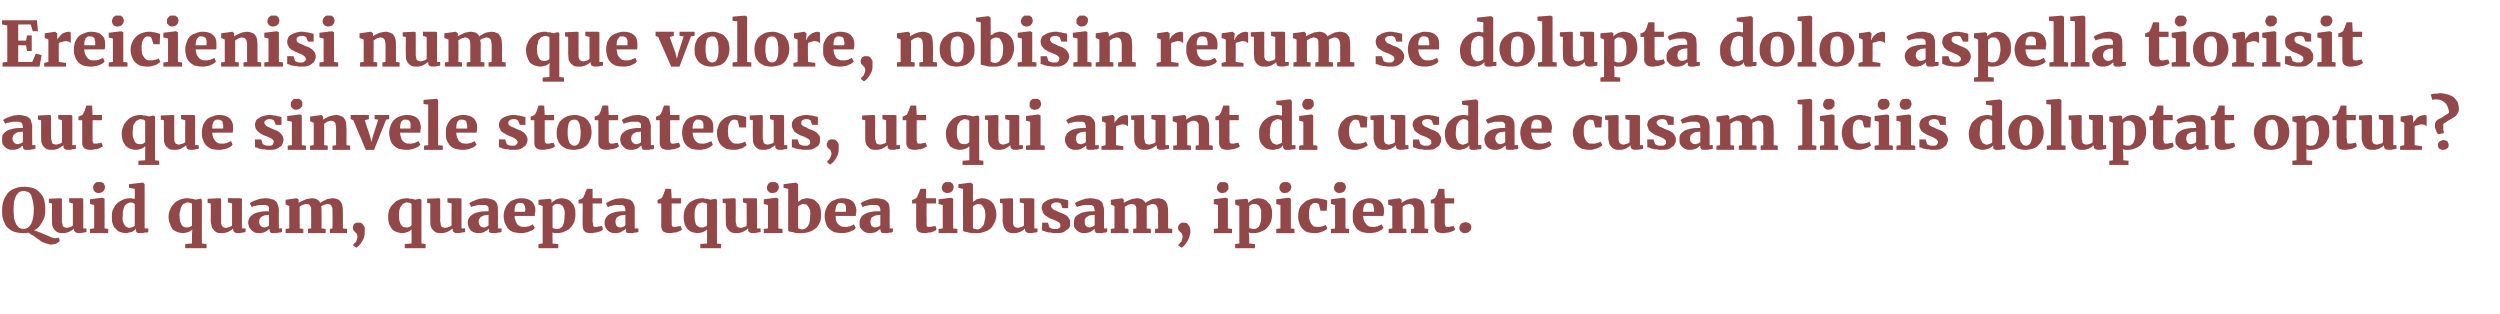
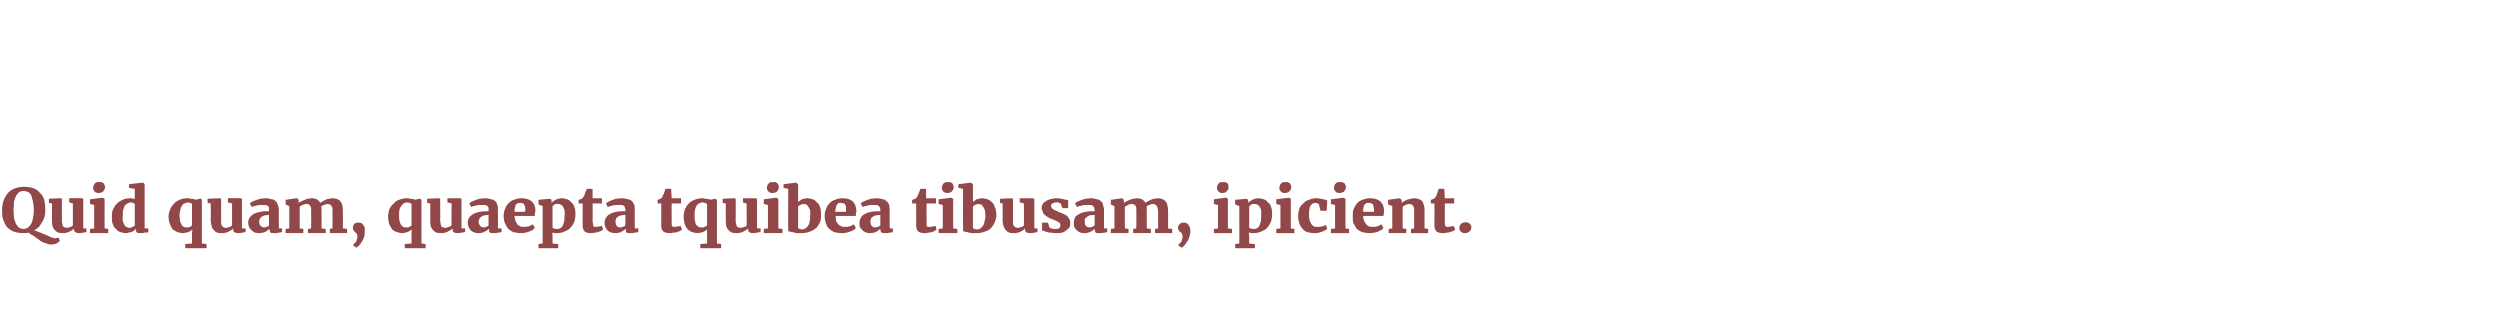
<svg xmlns="http://www.w3.org/2000/svg" version="1.1" width="480.5px" height="60.3px" viewBox="0 -1 480.5 60.3" style="top:-1px">
  <desc>Ereicienisi num que volore, nobisin rerum se dolupta dolor aspella tiorisit aut que sinvele stotatecus, ut qui arunt ...</desc>
  <defs />
  <g id="Polygon12773">
    <path d="m4.5 43.8c-.7 0-1.4-.1-1.9-.3c-.5-.2-.9-.5-1.3-.9c-.3-.4-.5-.9-.7-1.4c-.2-.6-.2-1.2-.2-1.8c0-.7.1-1.3.3-1.9c.2-.5.5-1 .8-1.4c.4-.4.8-.7 1.4-.9c.5-.2 1.1-.3 1.7-.3c.7 0 1.3.1 1.9.3c.5.2.9.5 1.2.9c.4.3.6.8.8 1.3c.1.5.2 1.1.2 1.8c0 .5 0 .9-.1 1.3c-.1.5-.3.8-.5 1.2l-.6.9c-.3.3-.6.5-1 .7c.3 0 .5.1.7.2c.3.1.5.2.8.3c.2.1.4.2.7.3c.2.1.5.2.7.3c.2.1.4.2.7.3c.2 0 .4.1.5.1h.1c.1 0 .2-.1.3-.1h.3l.2.6l-.2.2s-.1.1-.3.2c-.1.1-.2.1-.4.2c-.2 0-.5.1-.7.1h-.1c-.3 0-.6-.1-.9-.2c-.3-.1-.5-.2-.8-.3c-.2-.1-.5-.3-.7-.5c-.2-.1-.5-.3-.7-.5c-.2-.1-.4-.3-.7-.4c-.2-.2-.4-.3-.6-.4c-.2.1-.3.1-.5.1h-.4zm0-.8c.6 0 1.1-.3 1.5-1c.3-.6.5-1.5.5-2.8c0-.6-.1-1.1-.2-1.6c-.1-.4-.2-.8-.3-1.1c-.2-.3-.4-.5-.6-.6c-.3-.1-.6-.2-.9-.2c-.3 0-.5.1-.8.2c-.2.2-.4.4-.6.7c-.1.3-.3.7-.4 1.1c0 .5-.1 1-.1 1.7c0 .6.1 1.1.1 1.6c.1.4.3.8.4 1.1c.2.3.4.5.6.7c.3.1.5.2.8.2zm5.5-4.9l-.6-.1v-.8l2.2-.1l.3.1v4.2c0 .2 0 .5.1.6c0 .2 0 .3.1.5c.1.1.2.1.3.2c.1 0 .3.1.5.1c.1 0 .2-.1.4-.1c.1 0 .2-.1.3-.1c.1 0 .2-.1.2-.1c.1-.1.2-.1.2-.2c.02.04 0-4.2 0-4.2l-.7-.2v-.8h2.4l.3.1v5.7h.6s.04.71 0 .7c-.1 0-.3.1-.6.1c-.3.1-.6.1-.9.1c-.3 0-.5-.1-.6-.2c-.2-.1-.3-.3-.3-.5v-.2c0 .1-.2.2-.3.3c-.2.1-.3.2-.5.3c-.2.1-.4.2-.6.2c-.2.1-.4.1-.6.1c-.4 0-.7 0-1-.1c-.3-.1-.5-.3-.7-.5c-.2-.2-.3-.4-.4-.7c-.1-.3-.1-.7-.1-1.2c-.04.04 0-3.2 0-3.2zm7.3 4.9l.8-.1v-4.5l-.8-.2v-.9l2.4-.3l.4.2v5.7l.7.1v.8h-3.5v-.8zm1.6-6.9c-.1 0-.2 0-.4-.1c-.1 0-.2-.1-.3-.2c-.1-.1-.2-.2-.2-.3c-.1-.1-.1-.3-.1-.4c0-.2 0-.3.1-.4c0-.2.1-.3.2-.4c.1-.1.2-.2.4-.3h.9c.2.1.3.2.4.2c.1.1.1.2.2.4c0 .1.1.2.1.3c0 .2-.1.3-.1.5c-.1.1-.1.2-.2.3c-.1.2-.3.2-.4.3c-.2 0-.3.1-.5.1c-.05-.02-.1 0-.1 0c0 0 .04-.02 0 0zm5.3 7.7c-.4 0-.8-.1-1.1-.2c-.3-.1-.6-.3-.8-.6c-.3-.2-.5-.5-.6-.9c-.2-.4-.2-.9-.2-1.5c0-.4 0-.9.2-1.3c.2-.4.4-.8.7-1.1c.3-.3.7-.6 1.2-.8c.4-.2.9-.3 1.6-.3c.1 0 .2 0 .3.1h.4c.02.01 0-1.9 0-1.9l-1.1-.2v-.7l2.6-.3h.1l.3.3v8.5h.7v.7c-.1.1-.2.1-.3.1h-.4c-.2.1-.3.1-.4.1h-.8c-.1 0-.2-.1-.3-.1c0-.1-.1-.1-.1-.2c-.1-.1-.1-.2-.1-.3v-.3c-.1.2-.2.3-.3.4c-.2.1-.3.2-.5.3c-.2 0-.4.1-.6.1c-.1.1-.3.1-.5.1zm.7-1c.1 0 .2 0 .3-.1c.1 0 .2 0 .3-.1c.1 0 .2 0 .2-.1c.1 0 .2-.1.2-.1v-4.1c0-.1-.1-.2-.3-.3c-.1 0-.3-.1-.5-.1c-.2 0-.4.1-.6.2c-.2.1-.3.2-.5.4c-.1.2-.2.4-.3.8c-.1.3-.1.7-.1 1.2c-.1.4 0 .7 0 1c.1.3.2.5.3.7c.1.2.3.4.4.4c.2.1.4.2.6.2zm10.2 1c-.3 0-.7-.1-1-.2c-.3-.1-.6-.3-.9-.5c-.2-.3-.4-.6-.5-1c-.2-.4-.3-.9-.3-1.5c0-.5.1-.9.3-1.3c.1-.4.4-.8.7-1.1c.3-.4.7-.6 1.1-.8c.5-.2 1-.3 1.6-.3c.2 0 .3 0 .4.1h.4c.2 0 .3.1.4.1c.1 0 .2 0 .3.1c0-.04.9-.2.9-.2h.1l.2.2v8.4l.9.1v.8h-4.1v-.8l1.3-.1V44s.06-.94.1-.9c-.3.2-.5.4-.8.5c-.4.1-.7.2-1.1.2zm.8-1.1h.3c.1 0 .2-.1.3-.1c.1 0 .2-.1.2-.1c.1-.1.2-.1.2-.2v-4.1c0-.1-.1-.1-.3-.2c-.2 0-.3-.1-.5-.1c-.2 0-.4.1-.6.2c-.2 0-.4.2-.5.4c-.1.2-.3.4-.3.7c-.1.4-.2.7-.2 1.2c0 .4.1.8.1 1.1c.1.2.2.5.3.7c.1.2.3.3.4.4c.2.1.4.1.6.1zm4.6-4.6l-.6-.1v-.8l2.3-.1l.3.1s-.02 4.18 0 4.2v.6c.1.2.1.3.2.5c.1.1.2.1.3.2c.1 0 .2.1.4.1c.2 0 .3-.1.4-.1c.2 0 .3-.1.4-.1c.1 0 .1-.1.2-.1l.2-.2v-4.2l-.8-.2v-.8h2.4l.3.1v5.7h.7v.7c-.1 0-.4.1-.6.1c-.3.1-.6.1-.9.1c-.3 0-.5-.1-.7-.2c-.1-.1-.2-.3-.2-.5v-.2l-.3.3c-.2.1-.4.2-.5.3c-.2.1-.4.2-.6.2c-.2.1-.4.1-.6.1c-.4 0-.8 0-1.1-.1c-.2-.1-.5-.3-.6-.5c-.2-.2-.4-.4-.4-.7c-.1-.3-.2-.7-.2-1.2c.03.04 0-3.2 0-3.2zm7.2 3.7c0-.4.1-.7.3-1c.2-.3.5-.5.8-.7c.4-.2.8-.3 1.3-.4c.5-.1 1-.1 1.6-.1v-.7c0-.1-.1-.2-.2-.3c-.1-.1-.2-.1-.4-.2h-1.2c-.2 0-.4.1-.6.1c-.2.1-.3.1-.5.1c-.1.1-.3.1-.4.2c.01-.03 0 0 0 0c0 0-.39-.74-.4-.7c.1-.1.2-.2.4-.3c.2-.1.4-.2.7-.3l.9-.3c.3 0 .7-.1 1-.1c.5 0 .9.1 1.2.2c.4 0 .6.2.8.4c.2.1.3.4.4.7c.1.3.2.6.2 1c-.04.05 0 3.5 0 3.5h.6s.02.71 0 .7c-.1 0-.2 0-.3.1h-.4c-.1.1-.3.1-.4.1h-.9c-.1 0-.1-.1-.2-.1c-.1-.1-.1-.1-.1-.2c-.1-.1-.1-.2-.1-.4v-.1c-.1 0-.2.1-.3.2c-.1.1-.2.2-.4.3c-.2.1-.4.2-.6.2c-.2.1-.4.1-.6.1c-.3 0-.6 0-.9-.1c-.2-.1-.4-.2-.6-.4c-.2-.2-.4-.4-.5-.6c-.1-.3-.2-.6-.2-.9zm2.1-.2c0 .3.1.6.3.8c.2.2.4.3.7.3h.2c.1-.1.2-.1.3-.1c.1 0 .1-.1.2-.1c.1-.1.2-.1.2-.2v-2c-.3 0-.6.1-.9.1l-.6.3c-.1.1-.2.3-.3.4c0 .2-.1.3-.1.5zm5.1 1.4l.7-.1v-4.3l-.7-.3v-.9l2.1-.3h.1l.3.3v.6c.1-.1.3-.2.5-.3c.2-.1.4-.2.7-.3c.2-.1.4-.2.6-.2c.3 0 .5-.1.6-.1c.5 0 .9.1 1.1.2c.3.2.5.4.7.7c.1-.1.2-.2.4-.3l.6-.3c.2-.1.4-.2.6-.2c.3 0 .5-.1.7-.1c.4 0 .7.1 1 .2c.2.1.4.2.6.5c.1.2.3.4.3.8c.1.3.1.7.1 1.1c.03.03 0 3.2 0 3.2l.8.1v.8h-3.3v-.8l.5-.1s.04-3.13 0-3.1v-.7c0-.2-.1-.4-.2-.5c0-.1-.1-.2-.3-.3c-.1 0-.3-.1-.5-.1c-.1 0-.2 0-.3.1c-.1 0-.2 0-.3.1c-.1 0-.2.1-.3.1c-.1.1-.2.1-.3.2c.1.1.1.3.1.5v.5c.03.03 0 3.2 0 3.2l.8.1v.8h-3.4v-.8l.6-.1s.03-3.17 0-3.2v-.7c0-.2-.1-.3-.2-.4c0-.1-.1-.2-.2-.3c-.2 0-.3-.1-.5-.1c-.1 0-.3 0-.4.1c-.1 0-.2 0-.3.1c-.2 0-.3.1-.4.2c0 0-.1.1-.2.1v4.2l.7.1v.8h-3.4v-.8zm12.9-.2c0-.2.1-.3.1-.4c.1-.2.1-.3.2-.4c.1 0 .2-.1.4-.2h.5c.2 0 .3 0 .5.1l.3.3c.1.2.2.3.3.5v.7c0 .4 0 .8-.1 1.1c-.1.4-.3.7-.4.9c-.2.3-.4.6-.6.8c-.2.2-.4.3-.5.4c-.03-.01 0 0 0 0l-.6-.4v-.2l.3-.3l.3-.3c0-.2.1-.3.1-.5c.1-.1.1-.3.1-.5c0-.1 0-.2-.1-.3c0-.1-.1-.2-.1-.3c-.1 0-.2-.1-.2-.2c-.1 0-.2-.1-.2-.2c-.1-.1-.2-.1-.2-.2c0-.1-.1-.3-.1-.4zm9.5 1c-.4 0-.7-.1-1-.2c-.4-.1-.7-.3-.9-.5c-.2-.3-.4-.6-.6-1c-.1-.4-.2-.9-.2-1.5c0-.5.1-.9.2-1.3c.2-.4.4-.8.8-1.1c.3-.4.6-.6 1.1-.8c.5-.2 1-.3 1.6-.3c.1 0 .3 0 .4.1h.4c.1 0 .3.1.4.1c.1 0 .2 0 .3.1c-.04-.04.9-.2.9-.2l.3.2v8.4l.8.1v.8h-4v-.8l1.3-.1V44s.02-.94 0-.9c-.2.2-.5.4-.8.5c-.3.1-.6.2-1 .2zm.7-1.1h.4c.1 0 .2-.1.3-.1c0 0 .1-.1.2-.1l.2-.2v-4.1c-.1-.1-.2-.1-.3-.2c-.2 0-.4-.1-.6-.1c-.2 0-.4.1-.6.2c-.1 0-.3.2-.4.4c-.2.2-.3.4-.4.7c-.1.4-.1.7-.1 1.2c0 .4 0 .8.1 1.1c.1.2.1.5.3.7c.1.2.2.3.4.4c.2.1.3.1.5.1zm4.7-4.6l-.6-.1v-.8l2.3-.1l.2.1s.04 4.18 0 4.2c0 .2.1.5.1.6c0 .2.1.3.1.5c.1.1.2.1.3.2c.2 0 .3.1.5.1c.1 0 .3-.1.4-.1c.1 0 .2-.1.3-.1c.1 0 .2-.1.3-.1c0-.1.1-.1.2-.2c-.04.04 0-4.2 0-4.2l-.8-.2v-.8h2.4l.3.1v5.7h.7s-.03.71 0 .7c-.2 0-.4.1-.7.1c-.2.1-.5.1-.9.1c-.3 0-.5-.1-.6-.2c-.2-.1-.2-.3-.2-.5v-.2c-.1.1-.2.2-.4.3c-.1.1-.3.2-.5.3c-.2.1-.4.2-.6.2c-.2.1-.4.1-.6.1c-.4 0-.7 0-1-.1c-.3-.1-.5-.3-.7-.5c-.2-.2-.3-.4-.4-.7c-.1-.3-.1-.7-.1-1.2v-3.2zm7.2 3.7c0-.4.1-.7.3-1c.2-.3.5-.5.8-.7c.4-.2.8-.3 1.3-.4c.5-.1 1-.1 1.6-.1v-.7c-.1-.1-.1-.2-.2-.3c-.1-.1-.2-.1-.4-.2H92c-.2 0-.4.1-.5.1c-.2.1-.4.1-.5.1c-.2.1-.3.1-.4.2c-.03-.03 0 0 0 0l-.4-.7c.1-.1.2-.2.4-.3c.2-.1.4-.2.7-.3c.2-.1.5-.2.9-.3c.3 0 .6-.1 1-.1c.5 0 .9.1 1.2.2c.3 0 .6.2.8.4c.2.1.3.4.4.7c.1.3.1.6.1 1c.02.05 0 3.5 0 3.5h.7s-.02.71 0 .7c-.1 0-.2 0-.3.1h-.4c-.2.1-.3.1-.5.1h-.8c-.1 0-.2-.1-.2-.1c-.1-.1-.2-.1-.2-.2v-.5c-.1 0-.2.1-.3.2c-.1.1-.3.2-.5.3c-.1.1-.3.2-.5.2c-.2.1-.4.1-.7.1c-.3 0-.5 0-.8-.1c-.2-.1-.5-.2-.7-.4c-.2-.2-.3-.4-.4-.6c-.1-.3-.2-.6-.2-.9zm2.1-.2c0 .3.1.6.3.8c.1.2.4.3.7.3h.2c.1-.1.2-.1.2-.1c.1 0 .2-.1.3-.1l.2-.2v-2c-.4 0-.7.1-.9.1l-.6.3c-.1.1-.2.3-.3.4c-.1.2-.1.3-.1.5zm4.8-1.1c0-.5.1-1 .3-1.4c.1-.4.4-.8.7-1.1c.3-.3.6-.5 1-.6c.4-.2.9-.3 1.4-.3c.9 0 1.5.2 2 .6c.4.4.7.9.7 1.7c0 .2 0 .4-.1.6v.5h-3.9c0 .4.1.7.2 1l.3.6c.2.2.4.3.6.4c.2.1.4.1.7.1h.5c.1-.1.3-.1.5-.1c.1-.1.3-.2.4-.2c.1-.1.2-.1.3-.2l.4.7l-.4.4c-.2.1-.4.2-.7.3c-.2.1-.5.2-.7.2c-.3.1-.6.1-.9.1c-.5 0-1-.1-1.5-.2c-.4-.2-.7-.4-1-.7c-.2-.3-.4-.7-.6-1.1c-.1-.4-.2-.8-.2-1.3zm4.1-.8v-.2c.1-.1.1-.2.1-.2c0-.2-.1-.4-.1-.6c0-.1-.1-.3-.2-.4c0-.1-.1-.2-.2-.2c-.2-.1-.3-.1-.5-.1h-.4c-.2.1-.3.2-.4.3c-.1.1-.2.3-.2.5c-.1.2-.1.5-.1.9h2zm3.4 6.1v-7.2l-.8-.3v-.9l2.2-.2l.3.2s.02.58 0 .6l.3-.3c.2-.1.3-.2.5-.3c.1-.1.3-.1.5-.2c.2 0 .4-.1.6-.1c.4 0 .8.1 1.1.2c.3.1.6.3.8.6c.3.2.5.5.6.9c.2.4.2.9.2 1.5c0 .4-.1.9-.2 1.3c-.2.4-.4.8-.7 1.1c-.3.4-.7.6-1.2.8c-.4.2-.9.3-1.5.3h-.5c-.1-.1-.3-.1-.3-.1c-.05 0 0 1 0 1v1.1l1.1.1v.8h-3.8v-.8l.8-.1zm1.9-3s.1.1.3.1c.1.1.3.1.5.1c.2 0 .4 0 .6-.1c.2-.1.3-.2.5-.4c.1-.2.2-.5.3-.8c.1-.4.1-.8.1-1.2c.1-.4 0-.8 0-1.1c-.1-.3-.2-.5-.3-.7c-.1-.2-.3-.3-.5-.4c-.1-.1-.3-.1-.5-.1h-.3c-.1 0-.2.1-.3.1c-.1.1-.2.1-.2.2c-.1 0-.2.1-.2.1v4.2zm5.8-4.7h-.8s.02-.66 0-.7h.2c0-.1.1-.1.2-.1c.1-.1.1-.1.2-.1c.1 0 .1-.1.1-.1c.1 0 .2-.1.2-.2c.1-.1.1-.2.2-.4c0-.1.1-.1.1-.2c.1-.2.1-.3.1-.4c.1-.1.1-.2.2-.3c0-.1 0-.2.1-.3c-.04-.04 1.1 0 1.1 0v1.8h1.8v1h-1.8s.04 3.14 0 3.1c0 .4 0 .6.1.8v.4l.2.2h.3c.2 0 .4 0 .7-.1c.2 0 .3 0 .5-.1c-.04.02 0 0 0 0c0 0 .23.74.2.7c-.1.1-.2.2-.4.3c-.2.1-.3.1-.6.2c-.2.1-.4.1-.6.1c-.2.1-.5.1-.7.1c-.6 0-1-.1-1.2-.3c-.3-.3-.4-.6-.4-1.1c-.04-.04 0-4.3 0-4.3zm4.2 3.7c0-.4.1-.7.3-1c.2-.3.4-.5.8-.7c.3-.2.8-.3 1.2-.4c.5-.1 1.1-.1 1.7-.1v-.2c0-.2 0-.3-.1-.5c0-.1-.1-.2-.1-.3c-.1-.1-.3-.1-.4-.2h-1.3c-.2 0-.4.1-.6.1c-.1.1-.3.1-.4.1c-.2.1-.3.1-.4.2c-.05-.03-.1 0-.1 0c0 0-.35-.74-.3-.7c0-.1.2-.2.4-.3l.6-.3l.9-.3c.4 0 .7-.1 1.1-.1c.4 0 .8.1 1.2.2c.3 0 .6.2.8.4c.1.1.3.4.4.7c.1.3.1.6.1 1v3.5h.7s-.04.71 0 .7c-.1 0-.2 0-.3.1h-.5c-.1.1-.2.1-.4.1h-.8c-.1 0-.2-.1-.3-.1c0-.1-.1-.1-.1-.2v-.5c-.1 0-.2.1-.3.2c-.2.1-.3.2-.5.3c-.1.1-.3.2-.5.2c-.2.1-.5.1-.7.1c-.3 0-.6 0-.8-.1c-.3-.1-.5-.2-.7-.4c-.2-.2-.3-.4-.4-.6c-.2-.3-.2-.6-.2-.9zm2.1-.2c0 .3.1.6.2.8c.2.2.4.3.7.3h.3c0-.1.1-.1.2-.1c.1 0 .2-.1.3-.1l.2-.2v-2c-.4 0-.7.1-.9.1c-.3.1-.5.2-.6.3c-.2.1-.3.3-.3.4c-.1.2-.1.3-.1.5zm8.8-3.5h-.7s-.04-.66 0-.7h.1c.1-.1.1-.1.2-.1c.1-.1.2-.1.2-.1c.1 0 .2-.1.2-.1l.2-.2c0-.1.1-.2.1-.4l.2-.2c0-.2 0-.3.1-.4c0-.1.1-.2.1-.3c0-.1.1-.2.1-.3c0-.04 1.1 0 1.1 0l.1 1.8h1.8v1h-1.8s-.02 3.14 0 3.1v.8c0 .2 0 .3.1.4c0 .1.1.1.1.2h.4c.2 0 .4 0 .6-.1c.2 0 .4 0 .5-.1c0 .02 0 0 0 0c0 0 .26.74.3.7c-.1.1-.3.2-.4.3c-.2.1-.4.1-.6.2c-.2.1-.4.1-.7.1c-.2.1-.4.1-.7.1c-.5 0-.9-.1-1.2-.3c-.3-.3-.4-.6-.4-1.1v-4.3zm7 5.7c-.4 0-.7-.1-1.1-.2c-.3-.1-.6-.3-.8-.5c-.3-.3-.4-.6-.6-1c-.1-.4-.2-.9-.2-1.5c0-.5.1-.9.2-1.3c.2-.4.4-.8.7-1.1c.3-.4.7-.6 1.2-.8c.4-.2 1-.3 1.6-.3c.1 0 .2 0 .4.1h.4c.1 0 .2.1.3.1c.2 0 .3 0 .3.1c.04-.04 1-.2 1-.2l.3.2v8.4l.8.1v.8h-4v-.8l1.3-.1v-2.7c-.2.2-.5.4-.8.5c-.3.1-.7.2-1 .2zm.7-1.1h.4c.1 0 .2-.1.2-.1c.1 0 .2-.1.3-.1l.2-.2v-4.1c-.1-.1-.2-.1-.4-.2c-.1 0-.3-.1-.5-.1c-.2 0-.4.1-.6.2c-.2 0-.3.2-.5.4c-.1.2-.2.4-.3.7c-.1.4-.1.7-.1 1.2c0 .4 0 .8.1 1.1c0 .2.1.5.2.7c.2.2.3.3.5.4c.1.1.3.1.5.1zm4.7-4.6l-.6-.1v-.8l2.2-.1l.3.1s.03 4.18 0 4.2c0 .2 0 .5.1.6c0 .2.1.3.1.5c.1.1.2.1.3.2c.1 0 .3.1.5.1c.1 0 .3-.1.4-.1c.1 0 .2-.1.3-.1c.1 0 .2-.1.3-.1c0-.1.1-.1.1-.2c.04.04 0-4.2 0-4.2l-.7-.2v-.8h2.4l.3.1v5.7h.7s-.05.71 0 .7c-.2 0-.4.1-.7.1c-.2.1-.5.1-.9.1c-.3 0-.5-.1-.6-.2c-.2-.1-.2-.3-.2-.5v-.2c-.1.1-.3.2-.4.3c-.1.1-.3.2-.5.3c-.2.1-.4.2-.6.2c-.2.1-.4.1-.6.1c-.4 0-.7 0-1-.1c-.3-.1-.5-.3-.7-.5c-.2-.2-.3-.4-.4-.7c-.1-.3-.1-.7-.1-1.2c-.03.04 0-3.2 0-3.2zm7.3 4.9l.8-.1v-4.5l-.8-.2v-.9l2.4-.3l.4.2v5.7l.8.1v.8h-3.6v-.8zm1.7-6.9c-.2 0-.3 0-.5-.1c-.1 0-.2-.1-.3-.2c-.1-.1-.2-.2-.2-.3c-.1-.1-.1-.3-.1-.4c0-.2 0-.3.1-.4c0-.2.1-.3.2-.4c.1-.1.2-.2.4-.3h1c.1.1.2.2.3.2c.1.1.2.2.2.4c.1.1.1.2.1.3c0 .2 0 .3-.1.5c0 .1-.1.2-.2.3c-.1.2-.2.2-.4.3c-.1 0-.3.1-.5.1c-.03-.02 0 0 0 0c0 0-.04-.02 0 0zm3-.8l-.9-.2v-.7l2.4-.3l.4.3s-.01 3.44 0 3.4c.1-.1.2-.1.3-.2c.1-.1.3-.2.4-.3c.2 0 .3-.1.5-.1c.2-.1.4-.1.6-.1c.3 0 .7.1 1 .2c.3.1.6.3.8.6c.3.2.5.5.6.9c.2.4.2.9.2 1.5c0 .5 0 .9-.2 1.4c-.2.4-.4.8-.7 1.1c-.4.3-.8.6-1.2.7c-.5.2-1 .3-1.6.3h-1c-.3-.1-.6-.1-.8-.2c-.2 0-.4-.1-.6-.1c-.1-.1-.2-.1-.2-.1c-.04-.04 0-8.1 0-8.1zm1.9 7.5c0 .1.1.1.3.2c.1 0 .3.1.5.1c.2 0 .4-.1.6-.2c.2-.1.4-.3.5-.5c.1-.2.3-.5.3-.8c.1-.3.1-.7.1-1.1c.1-.4 0-.8 0-1.1c-.1-.2-.2-.5-.3-.6c-.1-.2-.3-.4-.4-.5c-.2 0-.4-.1-.6-.1c-.1 0-.2 0-.3.1c-.1 0-.2 0-.3.1c-.1 0-.2.1-.2.1l-.2.2v4.1zm5.1-2.3c0-.5.1-1 .3-1.4c.1-.4.4-.8.7-1.1c.3-.3.6-.5 1-.6c.4-.2.9-.3 1.4-.3c.9 0 1.5.2 2 .6c.4.4.6.9.7 1.7c0 .2 0 .4-.1.6v.5h-3.9c0 .4.1.7.1 1c.1.2.3.4.4.6c.2.2.4.3.6.4c.2.1.4.1.7.1h.5c.1-.1.3-.1.5-.1c.1-.1.3-.2.4-.2c.1-.1.2-.1.3-.2l.4.7l-.4.4c-.2.1-.4.2-.7.3c-.2.1-.5.2-.7.2c-.3.1-.6.1-.9.1c-.6 0-1.1-.1-1.5-.2c-.4-.2-.7-.4-1-.7c-.3-.3-.5-.7-.6-1.1c-.1-.4-.2-.8-.2-1.3zm4.1-.8v-1c0-.1-.1-.3-.2-.4c0-.1-.1-.2-.3-.2c-.1-.1-.2-.1-.4-.1h-.5l-.3.3c-.1.1-.2.3-.2.5c-.1.2-.1.5-.2.9h2.1zm2.6 2.1c0-.4.1-.7.3-1c.1-.3.4-.5.8-.7c.3-.2.7-.3 1.2-.4c.5-.1 1.1-.1 1.7-.1v-.2c0-.2 0-.3-.1-.5c0-.1-.1-.2-.2-.3c-.1-.1-.2-.1-.3-.2h-1.3c-.2 0-.4.1-.6.1c-.2.1-.3.1-.5.1c-.1.1-.2.1-.4.2c.03-.03 0 0 0 0c0 0-.36-.74-.4-.7c.1-.1.3-.2.4-.3c.2-.1.5-.2.7-.3l.9-.3c.4 0 .7-.1 1-.1c.5 0 .9.1 1.3.2c.3 0 .5.2.7.4c.2.1.4.4.5.7c0 .3.1.6.1 1c-.02.05 0 3.5 0 3.5h.6s.04.71 0 .7s-.1 0-.3.1h-.4c-.1.1-.3.1-.4.1h-.8c-.1 0-.2-.1-.3-.1c0-.1-.1-.1-.1-.2c0-.1-.1-.2-.1-.4v-.1s-.1.1-.3.2c-.1.1-.2.2-.4.3c-.2.1-.3.2-.5.2c-.3.1-.5.1-.7.1c-.3 0-.6 0-.8-.1c-.3-.1-.5-.2-.7-.4c-.2-.2-.3-.4-.5-.6c-.1-.3-.1-.6-.1-.9zm2.1-.2c0 .3.1.6.2.8c.2.2.4.3.7.3h.2c.1-.1.2-.1.3-.1c.1 0 .2-.1.3-.1c0-.1.1-.1.2-.2v-2c-.4 0-.7.1-.9.1c-.3.1-.5.2-.6.3c-.2.1-.3.3-.3.4c-.1.2-.1.3-.1.5zm8.8-3.5h-.8s.04-.66 0-.7h.2c.1-.1.1-.1.2-.1c.1-.1.2-.1.2-.1c.1 0 .1-.1.1-.1c.1 0 .2-.1.2-.2c.1-.1.2-.2.2-.4c.1-.1.1-.1.1-.2c.1-.2.1-.3.2-.4c0-.1 0-.2.1-.3c0-.1.1-.2.1-.3c-.02-.04 1.1 0 1.1 0v1.8h1.9v1h-1.8s-.04 3.14 0 3.1v1.2l.2.2h.4c.2 0 .4 0 .6-.1c.2 0 .3 0 .5-.1c-.02.02 0 0 0 0c0 0 .25.74.2.7c-.1.1-.2.2-.4.3c-.1.1-.3.1-.5.2c-.2.1-.5.1-.7.1c-.2.1-.5.1-.7.1c-.5 0-.9-.1-1.2-.3c-.3-.3-.4-.6-.4-1.1c-.02-.04 0-4.3 0-4.3zm4.3 4.9l.8-.1v-4.5l-.8-.2v-.9l2.4-.3l.4.2v5.7l.8.1v.8h-3.6v-.8zm1.7-6.9c-.2 0-.3 0-.4-.1c-.2 0-.3-.1-.4-.2c-.1-.1-.1-.2-.2-.3c0-.1-.1-.3-.1-.4c0-.2.1-.3.1-.4c.1-.2.1-.3.2-.4c.1-.1.3-.2.4-.3h1c.1.1.2.2.3.2c.1.1.2.2.2.4c.1.1.1.2.1.3c0 .2 0 .3-.1.5c0 .1-.1.2-.2.3c-.1.2-.2.2-.4.3c-.1 0-.3.1-.5.1c-.02-.02 0 0 0 0c0 0-.02-.02 0 0zm3-.8l-.9-.2v-.7l2.4-.3l.4.3s.01 3.44 0 3.4c.1-.1.2-.1.3-.2c.2-.1.3-.2.4-.3c.2 0 .4-.1.5-.1c.2-.1.4-.1.6-.1c.3 0 .7.1 1 .2c.3.1.6.3.9.6c.2.2.4.5.5.9c.2.4.3.9.3 1.5c0 .5-.1.9-.3 1.4c-.2.4-.4.8-.7 1.1c-.3.3-.7.6-1.2.7c-.4.2-1 .3-1.5.3h-1.1c-.3-.1-.6-.1-.8-.2c-.2 0-.4-.1-.6-.1c-.1-.1-.2-.1-.2-.1c-.03-.04 0-8.1 0-8.1zm1.9 7.5c0 .1.1.1.3.2c.1 0 .3.1.5.1c.3 0 .5-.1.6-.2c.2-.1.4-.3.5-.5c.2-.2.3-.5.3-.8c.1-.3.2-.7.2-1.1c0-.4-.1-.8-.1-1.1c-.1-.2-.2-.5-.3-.6c-.1-.2-.3-.4-.4-.5c-.2 0-.4-.1-.6-.1c-.1 0-.2 0-.3.1c-.1 0-.2 0-.3.1c-.1 0-.2.1-.2.1c-.1.1-.1.2-.2.2v4.1zm5.7-4.7l-.5-.1v-.8l2.2-.1l.3.1v4.8c.1.2.1.3.2.5c.1.1.2.1.3.2c.1 0 .3.1.4.1c.2 0 .3-.1.4-.1c.2 0 .3-.1.4-.1c.1 0 .2-.1.2-.1c.1-.1.2-.1.2-.2v-4.2l-.8-.2v-.8h2.4l.4.1v5.7h.6s.02.71 0 .7c-.1 0-.3.1-.6.1c-.3.1-.6.1-.9.1c-.3 0-.5-.1-.7-.2c-.1-.1-.2-.3-.2-.5v-.2l-.3.3c-.2.1-.3.2-.5.3c-.2.1-.4.2-.6.2c-.2.1-.4.1-.6.1c-.4 0-.8 0-1-.1c-.3-.1-.6-.3-.7-.5c-.2-.2-.3-.4-.4-.7c-.1-.3-.2-.7-.2-1.2c.04.04 0-3.2 0-3.2zm7.6 3.7h1.1s.32.86.3.9s.1 0 .2.1s.1.1.2.1c.1 0 .2.1.3.1h.9c.1-.1.2-.1.3-.2l.2-.2v-.3c0-.1 0-.3-.1-.4c-.1-.1-.2-.2-.4-.3l-.6-.3c-.3-.1-.5-.2-.8-.3c-.3-.1-.5-.3-.7-.4c-.2-.1-.4-.3-.5-.4c-.2-.2-.3-.4-.3-.6c-.1-.2-.2-.4-.2-.6c0-.3.1-.5.2-.8c.2-.2.3-.4.6-.5c.2-.2.5-.3.8-.4c.4-.1.8-.2 1.2-.2c.3 0 .6 0 .8.1c.2 0 .5 0 .6.1c.2 0 .4.1.5.1c.2 0 .3.1.4.1v1.5h-1.1l-.3-.8c0-.1-.1-.1-.3-.2c-.1-.1-.3-.1-.6-.1c-.3 0-.5.1-.7.2c-.2.1-.3.3-.3.5c0 .1.1.3.2.4l.3.3c.2.1.3.1.5.2l.6.3c.3.1.5.2.8.3c.2.1.5.3.7.4c.2.2.3.4.4.6c.2.2.2.5.2.8c0 .2 0 .5-.1.7c-.2.3-.3.5-.6.6c-.2.2-.5.4-.8.5c-.4.1-.8.1-1.3.1c-.3 0-.6 0-.9-.1c-.3 0-.5 0-.7-.1c-.2 0-.4-.1-.6-.2c-.2 0-.3-.1-.4-.1c-.05.02 0-1.5 0-1.5zm6.1 0c0-.4.1-.7.2-1c.2-.3.5-.5.9-.7c.3-.2.7-.3 1.2-.4c.5-.1 1.1-.1 1.7-.1v-.2c0-.2-.1-.3-.1-.5c0-.1-.1-.2-.2-.3c-.1-.1-.2-.1-.3-.2h-1.3c-.2 0-.4.1-.6.1c-.2.1-.3.1-.5.1c-.1.1-.3.1-.4.2c.02-.03 0 0 0 0c0 0-.38-.74-.4-.7c.1-.1.2-.2.4-.3c.2-.1.5-.2.7-.3l.9-.3c.3 0 .7-.1 1-.1c.5 0 .9.1 1.2.2c.4 0 .6.2.8.4c.2.1.4.4.4.7c.1.3.2.6.2 1c-.03.05 0 3.5 0 3.5h.6s.03.71 0 .7s-.1 0-.3.1h-.4c-.1.1-.3.1-.4.1h-.8c-.2 0-.2-.1-.3-.1c-.1-.1-.1-.1-.1-.2c-.1-.1-.1-.2-.1-.4v-.1s-.2.1-.3.2c-.1.1-.2.2-.4.3c-.2.1-.4.2-.6.2c-.2.1-.4.1-.6.1c-.3 0-.6 0-.8-.1c-.3-.1-.5-.2-.7-.4c-.2-.2-.4-.4-.5-.6c-.1-.3-.1-.6-.1-.9zm2.1-.2c0 .3 0 .6.2.8c.2.2.4.3.7.3h.2c.1-.1.2-.1.3-.1c.1 0 .2-.1.2-.1c.1-.1.2-.1.3-.2v-2c-.4 0-.7.1-1 .1c-.2.1-.4.2-.5.3c-.2.1-.3.3-.4.4v.5zm5 1.4l.7-.1v-4.3l-.7-.3v-.9l2.2-.3l.3.3v.6c.1-.1.3-.2.5-.3c.2-.1.4-.2.7-.3c.2-.1.4-.2.7-.2c.2 0 .4-.1.6-.1c.4 0 .8.1 1 .2c.3.2.5.4.7.7c.1-.1.2-.2.4-.3l.6-.3c.2-.1.4-.2.6-.2c.3 0 .5-.1.7-.1c.4 0 .7.1 1 .2c.2.1.4.2.6.5c.1.2.3.4.3.8c.1.3.1.7.1 1.1c.04.03 0 3.2 0 3.2l.8.1v.8H222v-.8l.6-.1s-.05-3.13 0-3.1c0-.3-.1-.5-.1-.7c0-.2-.1-.4-.2-.5c0-.1-.1-.2-.3-.3c-.1 0-.2-.1-.4-.1c-.2 0-.3 0-.4.1c-.1 0-.2 0-.3.1c-.1 0-.2.1-.3.1c-.1.1-.2.1-.2.2v1c.03.03 0 3.2 0 3.2l.8.1v.8h-3.4v-.8l.6-.1s.04-3.17 0-3.2v-.7c0-.2-.1-.3-.1-.4l-.3-.3c-.2 0-.3-.1-.5-.1c-.1 0-.3 0-.4.1c-.1 0-.2 0-.3.1c-.1 0-.2.1-.3.2c-.1 0-.2.1-.3.1v4.2l.7.1v.8h-3.4v-.8zm12.9-.2c0-.2.1-.3.1-.4c.1-.2.2-.3.3-.4c0 0 .2-.1.3-.2h.5c.2 0 .3 0 .5.1l.3.3c.1.2.2.3.3.5c0 .2.1.5.1.7c0 .4-.1.8-.2 1.1c-.1.4-.3.7-.4.9c-.2.3-.4.6-.6.8c-.2.2-.3.3-.5.4c-.02-.01 0 0 0 0l-.6-.4v-.2l.3-.3l.3-.3c0-.2.1-.3.1-.5c.1-.1.1-.3.1-.5c0-.1 0-.2-.1-.3c0-.1 0-.2-.1-.3c-.1 0-.1-.1-.2-.2c-.1 0-.2-.1-.2-.2l-.2-.2c0-.1-.1-.3-.1-.4zm6.9.2l.8-.1v-4.5l-.8-.2v-.9l2.3-.3h.1l.3.2v5.7l.8.1v.8h-3.5v-.8zm1.6-6.9c-.1 0-.3 0-.4-.1c-.1 0-.2-.1-.3-.2c-.1-.1-.2-.2-.2-.3c-.1-.1-.1-.3-.1-.4c0-.2 0-.3.1-.4c0-.2.1-.3.2-.4l.3-.3h1c.2.1.3.2.4.2c.1.1.1.2.2.4v.8l-.3.3c-.1.2-.2.2-.3.3c-.2 0-.4.1-.6.1c.03-.02 0 0 0 0c0 0 .02-.02 0 0zm3.3 9.7v-7.2l-.8-.3v-.9l2.2-.2l.3.2s.02.58 0 .6l.3-.3c.2-.1.3-.2.5-.3c.1-.1.3-.1.5-.2c.2 0 .4-.1.6-.1c.4 0 .8.1 1.1.2c.3.1.6.3.8.6c.3.2.5.5.6.9c.2.4.2.9.2 1.5c0 .4-.1.9-.2 1.3c-.2.4-.4.8-.7 1.1c-.3.4-.7.6-1.2.8c-.4.2-.9.3-1.5.3h-.5c-.1-.1-.3-.1-.4-.1c.05 0 .1 1 .1 1v1.1l1.1.1v.8h-3.8v-.8l.8-.1zm1.9-3s.1.1.3.1c.1.1.3.1.5.1c.2 0 .4 0 .6-.1c.2-.1.3-.2.5-.4c.1-.2.2-.5.3-.8c.1-.4.1-.8.1-1.2v-1.1c-.1-.3-.2-.5-.3-.7c-.1-.2-.3-.3-.5-.4c-.1-.1-.3-.1-.5-.1h-.3c-.1 0-.2.1-.3.1c-.1.1-.2.1-.2.2c-.1 0-.2.1-.2.1v4.2zm5.2.2l.8-.1v-4.5l-.8-.2v-.9l2.4-.3l.4.2v5.7l.7.1v.8h-3.5v-.8zm1.6-6.9c-.1 0-.3 0-.4-.1c-.1 0-.2-.1-.3-.2c-.1-.1-.2-.2-.2-.3c-.1-.1-.1-.3-.1-.4c0-.2 0-.3.1-.4c0-.2.1-.3.2-.4c.1-.1.2-.2.4-.3h.9c.2.1.3.2.4.2c.1.1.1.2.2.4c0 .1.1.2.1.3c0 .2-.1.3-.1.5c-.1.1-.1.2-.2.3c-.2.2-.3.2-.4.3c-.2 0-.4.1-.6.1c.04-.02 0 0 0 0c0 0 .03-.02 0 0zm2.6 4.5c0-.6.1-1 .2-1.4c.2-.5.4-.8.8-1.1c.3-.3.6-.6 1.1-.7c.4-.2.9-.3 1.4-.3c.3 0 .5 0 .7.1c.3 0 .4 0 .6.1c.2 0 .3.1.5.1c.1.1.2.1.3.1l-.1 2h-1.2l-.3-1.2c-.1-.1-.1-.2-.3-.2c-.1-.1-.2-.1-.4-.1c-.1 0-.3 0-.5.1l-.4.4c-.1.1-.2.4-.2.6c-.1.3-.1.7-.1 1.1c0 .4 0 .8.1 1.1c.1.3.2.5.3.7c.2.2.3.4.5.5c.2.1.4.1.7.1h.5c.1 0 .3-.1.4-.1c.2 0 .3-.1.4-.1c.1-.1.2-.1.3-.2l.3.7c0 .1-.2.2-.3.3l-.6.3c-.2.1-.4.1-.7.2c-.2.1-.5.1-.8.1c-.6 0-1.1-.1-1.5-.2c-.4-.2-.7-.4-.9-.7c-.3-.3-.5-.7-.6-1.1c-.1-.3-.2-.8-.2-1.2zm6.3 2.4l.8-.1v-4.5l-.8-.2v-.9l2.4-.3l.4.2v5.7l.7.1v.8h-3.5v-.8zm1.6-6.9c-.1 0-.2 0-.4-.1c-.1 0-.2-.1-.3-.2c-.1-.1-.2-.2-.2-.3c-.1-.1-.1-.3-.1-.4c0-.2 0-.3.1-.4c0-.2.1-.3.2-.4c.1-.1.2-.2.4-.3h.9c.2.1.3.2.4.2c.1.1.1.2.2.4c0 .1.1.2.1.3c0 .2-.1.3-.1.5c-.1.1-.1.2-.2.3c-.1.2-.3.2-.4.3c-.2 0-.3.1-.5.1c-.05-.02-.1 0-.1 0c0 0 .05-.02 0 0zm2.6 4.4c0-.5 0-1 .2-1.4c.2-.4.4-.8.7-1.1c.3-.3.6-.5 1-.6c.5-.2.9-.3 1.4-.3c.9 0 1.5.2 2 .6c.4.4.7.9.7 1.7v.6c-.1.2-.1.4-.1.5H262c0 .4.1.7.2 1c.1.2.2.4.4.6c.1.2.3.3.5.4c.2.1.4.1.7.1h.5c.2-.1.3-.1.5-.1c.1-.1.3-.2.4-.2c.1-.1.2-.1.3-.2l.4.7c-.1.1-.2.3-.4.4l-.6.3c-.3.1-.5.2-.8.2c-.3.1-.6.1-.9.1c-.5 0-1-.1-1.4-.2c-.5-.2-.8-.4-1.1-.7c-.2-.3-.4-.7-.6-1.1c-.1-.4-.1-.8-.1-1.3zm4.1-.8v-.4c0-.2-.1-.4-.1-.6c0-.1-.1-.3-.1-.4c-.1-.1-.2-.2-.3-.2c-.2-.1-.3-.1-.5-.1h-.4c-.2.1-.3.2-.4.3c-.1.1-.2.3-.2.5c-.1.2-.1.5-.1.9h2.1zm2.8 3.3l.7-.1v-4.3l-.8-.3v-.9l2.2-.3l.4.3v.4s-.04.24 0 .2c.1-.1.2-.2.4-.3l.6-.3c.2-.1.5-.1.7-.2c.2 0 .5-.1.7-.1c.4 0 .7.1 1 .2c.2.1.4.2.6.4c.1.2.2.5.3.8c.1.4.1.8.1 1.2v3.2l.7.1v.8h-3.3v-.8l.6-.1V39c-.1-.2-.1-.3-.2-.4c0-.1-.1-.2-.3-.3c-.1 0-.3-.1-.4-.1c-.2 0-.3 0-.4.1c-.1 0-.3 0-.4.1c-.1.1-.2.1-.3.2c-.1 0-.2.1-.2.2c-.04-.05 0 4.1 0 4.1l.7.1v.8h-3.4v-.8zm8.8-4.9h-.7v-.7h.1c.1-.1.2-.1.3-.1c0-.1.1-.1.2-.1l.1-.1c.1 0 .1-.1.2-.2c.1-.1.1-.2.2-.4c0-.1.1-.1.1-.2c0-.2.1-.3.1-.4c.1-.1.1-.2.1-.3c.1-.1.1-.2.1-.3c.03-.04 1.1 0 1.1 0l.1 1.8h1.8v1h-1.8v3.9c0 .2.1.3.1.4c0 .1.1.1.2.2h.3c.2 0 .4 0 .6-.1c.2 0 .4 0 .5-.1c.03.02 0 0 0 0c0 0 .3.74.3.7c-.1.1-.2.2-.4.3c-.2.1-.4.1-.6.2c-.2.1-.4.1-.6.1c-.3.1-.5.1-.7.1c-.6 0-1-.1-1.3-.3c-.2-.3-.4-.6-.4-1.1c.03-.04 0-4.3 0-4.3zm4.8 4.7c0-.1 0-.3.1-.4c0-.1.1-.3.2-.4c.1-.1.3-.1.4-.2c.2 0 .3-.1.5-.1c.2 0 .3.1.5.1c.1.1.2.1.3.2c.1.1.2.2.2.3c.1.2.1.3.1.4c0 .2-.1.3-.1.5l-.3.3c-.1.1-.2.2-.4.2c-.1.1-.3.1-.5.1c-.1 0-.3 0-.4-.1c-.1 0-.2-.1-.3-.2c-.1 0-.2-.2-.2-.3c-.1-.1-.1-.2-.1-.4z" stroke="none" fill="#924748" />
  </g>
  <g id="Polygon12772">
-     <path d="m.4 25.8c0-.4 0-.7.2-1c.2-.3.5-.5.8-.7c.4-.2.8-.3 1.3-.4c.5-.1 1-.1 1.7-.1v-.2c0-.2-.1-.3-.1-.5c0-.1-.1-.2-.2-.3c-.1-.1-.2-.1-.4-.2H2.5c-.2 0-.4.1-.6.1c-.2.1-.3.1-.5.1c-.1.1-.3.1-.4.2c.01-.03 0 0 0 0c0 0-.38-.74-.4-.7c.1-.1.2-.2.4-.3c.2-.1.4-.2.7-.3l.9-.3c.3 0 .7-.1 1-.1c.5 0 .9.1 1.2.2c.4 0 .6.2.8.4c.2.1.4.4.4.7c.1.3.2.6.2 1c-.04.05 0 3.5 0 3.5h.6s.02.71 0 .7c-.1 0-.2 0-.3.1h-.4c-.1.1-.3.1-.4.1h-.9c-.1 0-.1-.1-.2-.1c-.1-.1-.1-.1-.1-.2c-.1-.1-.1-.2-.1-.4v-.1c-.1 0-.2.1-.3.2c-.1.1-.2.2-.4.3c-.2.1-.4.2-.6.2c-.2.1-.4.1-.6.1c-.3 0-.6 0-.8-.1c-.3-.1-.5-.2-.7-.4c-.2-.2-.4-.4-.5-.6c-.1-.3-.1-.6-.1-.9zm2-.2c0 .3.1.6.3.8c.2.2.4.3.7.3h.2c.1-.1.2-.1.3-.1c.1 0 .1-.1.2-.1c.1-.1.2-.1.3-.2v-2c-.4 0-.7.1-1 .1c-.2.1-.4.2-.5.3c-.2.1-.3.3-.4.4c0 .2-.1.3-.1.5zm5.5-3.5l-.6-.1v-.8l2.2-.1h.1l.2.1s.03 4.18 0 4.2c0 .2.1.5.1.6c0 .2.1.3.1.5c.1.1.2.1.3.2c.1 0 .3.1.5.1c.1 0 .3-.1.4-.1c.1 0 .2-.1.3-.1c.1 0 .2-.1.3-.1c0-.1.1-.1.1-.2c.05.04 0-4.2 0-4.2l-.7-.2v-.8h2.4l.3.1v5.7h.7s-.04.71 0 .7c-.2 0-.4.1-.7.1c-.2.1-.5.1-.9.1c-.3 0-.5-.1-.6-.2c-.2-.1-.2-.3-.2-.5v-.2c-.1.1-.2.2-.4.3c-.1.1-.3.2-.5.3c-.2.1-.4.2-.6.2c-.2.1-.4.1-.6.1c-.4 0-.7 0-1-.1c-.3-.1-.5-.3-.7-.5c-.2-.2-.3-.4-.4-.7c-.1-.3-.1-.7-.1-1.2c-.02.04 0-3.2 0-3.2zm7.9 0h-.7s-.05-.66 0-.7h.1c.1-.1.1-.1.2-.1c.1-.1.2-.1.2-.1c.1 0 .1-.1.2-.1l.2-.2c0-.1.1-.2.1-.4l.2-.2c0-.2 0-.3.1-.4c0-.1.1-.2.1-.3c0-.1.1-.2.1-.3c-.01-.04 1.1 0 1.1 0l.1 1.8h1.8v1h-1.8s-.03 3.14 0 3.1v.8c0 .2 0 .3.1.4c0 .1.1.1.1.2h.4c.2 0 .4 0 .6-.1c.2 0 .4 0 .5-.1c-.01.02 0 0 0 0c0 0 .26.74.3.7c-.1.1-.3.2-.5.3c-.1.1-.3.1-.5.2c-.2.1-.4.1-.7.1c-.2.1-.4.1-.7.1c-.5 0-.9-.1-1.2-.3c-.3-.3-.4-.6-.4-1.1v-4.3zm10.3 5.7c-.4 0-.7-.1-1-.2c-.4-.1-.6-.3-.9-.5c-.2-.3-.4-.6-.6-1c-.1-.4-.2-.9-.2-1.5c0-.5.1-.9.3-1.3c.1-.4.4-.8.7-1.1c.3-.4.7-.6 1.1-.8c.5-.2 1-.3 1.6-.3c.1 0 .3 0 .4.1h.4c.1 0 .3.1.4.1c.1 0 .2 0 .3.1c-.03-.04.9-.2.9-.2l.3.2v8.4l.8.1v.8h-4v-.8l1.3-.1V28s.03-.94 0-.9c-.2.2-.4.4-.8.5c-.3.1-.6.2-1 .2zm.8-1.1h.3c.1 0 .2-.1.3-.1c.1 0 .1-.1.2-.1l.2-.2v-4.1c-.1-.1-.2-.1-.3-.2c-.2 0-.4-.1-.6-.1c-.2 0-.4.1-.5.2c-.2 0-.4.2-.5.4c-.2.2-.3.4-.4.7c0 .4-.1.7-.1 1.2c0 .4 0 .8.1 1.1c.1.2.2.5.3.7c.1.2.2.3.4.4c.2.1.4.1.6.1zm4.6-4.6l-.6-.1v-.8l2.3-.1l.3.1s-.04 4.18 0 4.2v.6c0 .2.1.3.2.5c0 .1.1.1.3.2c.1 0 .2.1.4.1c.1 0 .3-.1.4-.1c.1 0 .2-.1.3-.1c.1 0 .2-.1.3-.1l.2-.2c-.03.04 0-4.2 0-4.2l-.8-.2v-.8h2.4l.3.1v5.7h.7s-.02.71 0 .7c-.2 0-.4.1-.6.1c-.3.1-.6.1-.9.1c-.3 0-.6-.1-.7-.2c-.1-.1-.2-.3-.2-.5v-.2c-.1.1-.2.2-.4.3c-.1.1-.3.2-.5.3c-.1.1-.3.2-.5.2c-.2.1-.5.1-.7.1c-.4 0-.7 0-1-.1c-.3-.1-.5-.3-.7-.5c-.2-.2-.3-.4-.4-.7c-.1-.3-.1-.7-.1-1.2v-3.2zm7.3 2.4c0-.5.1-1 .2-1.4c.2-.4.4-.8.7-1.1c.3-.3.7-.5 1.1-.6c.4-.2.8-.3 1.3-.3c.9 0 1.5.2 2 .6c.4.4.7.9.7 1.7v.6c0 .2-.1.4-.1.5h-3.9c0 .4.1.7.2 1c.1.2.2.4.4.6c.1.2.3.3.5.4c.2.1.5.1.7.1h.5c.2-.1.3-.1.5-.1c.2-.1.3-.2.4-.2c.2-.1.3-.1.4-.2l.3.7c-.1.1-.2.3-.4.4l-.6.3c-.3.1-.5.2-.8.2c-.3.1-.5.1-.8.1c-.6 0-1.1-.1-1.5-.2c-.4-.2-.8-.4-1-.7c-.3-.3-.5-.7-.6-1.1c-.2-.4-.2-.8-.2-1.3zm4.1-.8v-.4c0-.2 0-.4-.1-.6c0-.1 0-.3-.1-.4c-.1-.1-.2-.2-.3-.2c-.1-.1-.3-.1-.5-.1h-.4c-.1.1-.3.2-.4.3c-.1.1-.1.3-.2.5c-.1.2-.1.5-.1.9h2.1zm6.1 2.1h1.2s.3.86.3.9s.1 0 .2.1s.1.1.2.1c.1 0 .2.1.3.1h.9c.1-.1.2-.1.3-.2c.1-.1.1-.1.1-.2c.1-.1.1-.2.1-.3c0-.1 0-.3-.1-.4c-.1-.1-.3-.2-.4-.3l-.6-.3c-.3-.1-.5-.2-.8-.3c-.3-.1-.5-.3-.7-.4c-.2-.1-.4-.3-.5-.4c-.2-.2-.3-.4-.4-.6c0-.2-.1-.4-.1-.6c0-.3.1-.5.2-.8c.1-.2.3-.4.6-.5c.2-.2.5-.3.8-.4c.4-.1.7-.2 1.2-.2c.3 0 .5 0 .8.1c.2 0 .4 0 .6.1c.2 0 .4.1.5.1c.2 0 .3.1.4.1c-.02-.01 0 1.5 0 1.5H53s-.32-.79-.3-.8c-.1-.1-.2-.1-.3-.2c-.2-.1-.3-.1-.6-.1c-.3 0-.6.1-.7.2c-.2.1-.3.3-.3.5c0 .1.1.3.2.4l.3.3c.2.1.3.1.5.2l.6.3c.3.1.5.2.8.3c.2.1.5.3.6.4c.2.2.4.4.5.6c.1.2.2.5.2.8c0 .2-.1.5-.2.7c-.1.3-.2.5-.5.6c-.2.2-.5.4-.9.5c-.3.1-.7.1-1.2.1c-.3 0-.6 0-.9-.1c-.3 0-.5 0-.7-.1c-.3 0-.5-.1-.6-.2c-.2 0-.4-.1-.5-.1c.04.02 0-1.5 0-1.5zm6.3 1.2l.8-.1v-4.5l-.9-.2v-.9l2.4-.3h.1l.3.2v5.7l.8.1v.8h-3.5v-.8zm1.6-6.9c-.1 0-.3 0-.4-.1c-.1 0-.2-.1-.3-.2l-.3-.3v-.8c.1-.2.2-.3.3-.4l.3-.3h1c.1.1.3.2.3.2c.1.1.2.2.3.4v.8l-.3.3c-.1.2-.2.2-.4.3c-.1 0-.3.1-.5.1c.02-.02 0 0 0 0c0 0 .01-.02 0 0zm2.7 6.9l.7-.1v-4.3l-.7-.3v-.9l2.2-.3l.3.3v.4s.03.24 0 .2c.2-.1.3-.2.5-.3l.6-.3c.2-.1.4-.1.7-.2c.2 0 .4-.1.7-.1c.4 0 .7.1.9.2c.3.1.5.2.6.4c.2.2.3.5.4.8c0 .4.1.8.1 1.2c-.02.03 0 3.2 0 3.2l.7.1v.8h-3.4v-.8l.7-.1s-.02-3.17 0-3.2c0-.2 0-.5-.1-.7c0-.2 0-.3-.1-.4l-.3-.3c-.1 0-.3-.1-.5-.1c-.1 0-.2 0-.4.1c-.1 0-.2 0-.3.1c-.1.1-.2.1-.3.2c-.1 0-.2.1-.3.2c.04-.05 0 4.1 0 4.1l.7.1v.8h-3.4v-.8zm8.3-4.9l-.5-.2v-.8h3.5v.8l-.8.2l1 3l.3 1.2l.3-1.2l1-3.1l-.7-.1v-.8h2.8v.8l-.6.1l-2.3 5.8h-1.6l-2.4-5.7zm6.9 2.4c0-.5.1-1 .3-1.4c.1-.4.4-.8.7-1.1c.3-.3.6-.5 1-.6c.4-.2.9-.3 1.4-.3c.9 0 1.5.2 2 .6c.4.4.6.9.7 1.7c0 .2 0 .4-.1.6v.5h-3.9c0 .4.1.7.2 1c0 .2.2.4.3.6c.2.2.4.3.6.4c.2.1.4.1.7.1h.5c.1-.1.3-.1.5-.1c.1-.1.3-.2.4-.2c.1-.1.2-.1.3-.2l.4.7l-.4.4c-.2.1-.4.2-.7.3c-.2.1-.5.2-.7.2c-.3.1-.6.1-.9.1c-.6 0-1-.1-1.5-.2c-.4-.2-.7-.4-1-.7c-.3-.3-.5-.7-.6-1.1c-.1-.4-.2-.8-.2-1.3zm4.1-.8v-1c0-.1-.1-.3-.2-.4c0-.1-.1-.2-.3-.2c-.1-.1-.2-.1-.4-.1h-.4c-.2.1-.3.2-.4.3c-.1.1-.2.3-.2.5c-.1.2-.1.5-.1.9h2zm2.6 3.3l.8-.1v-7.8l-.9-.1v-.8l2.5-.2l.3.2v8.7l.9.1v.8h-3.6v-.8zm4.2-2.5c0-.5 0-1 .2-1.4c.2-.4.4-.8.7-1.1c.3-.3.6-.5 1-.6c.5-.2.9-.3 1.4-.3c.9 0 1.5.2 2 .6c.4.4.7.9.7 1.7v.6c-.1.2-.1.4-.1.5h-3.9c0 .4.1.7.2 1l.3.6c.2.2.4.3.6.4c.2.1.4.1.7.1h.5c.2-.1.3-.1.5-.1c.1-.1.3-.2.4-.2c.1-.1.2-.1.3-.2l.4.7l-.4.4c-.2.1-.4.2-.7.3c-.2.1-.4.2-.7.2c-.3.1-.6.1-.9.1c-.5 0-1-.1-1.4-.2c-.5-.2-.8-.4-1.1-.7c-.2-.3-.4-.7-.6-1.1c-.1-.4-.1-.8-.1-1.3zm4.1-.8v-.4c0-.2-.1-.4-.1-.6c0-.1-.1-.3-.1-.4c-.1-.1-.2-.2-.3-.2c-.2-.1-.3-.1-.5-.1h-.4c-.2.1-.3.2-.4.3c-.1.1-.2.3-.2.5c-.1.2-.1.5-.1.9h2.1zm6.1 2.1h1.2l.3.9s.1 0 .1.1c.1 0 .2.1.3.1c.1 0 .2.1.3.1h.8c.2-.1.3-.1.3-.2c.1-.1.2-.1.2-.2c.1-.1.1-.2.1-.3c0-.1-.1-.3-.2-.4c-.1-.1-.2-.2-.4-.3c-.1-.1-.3-.2-.6-.3c-.2-.1-.5-.2-.7-.3c-.3-.1-.5-.3-.7-.4c-.3-.1-.4-.3-.6-.4l-.3-.6c-.1-.2-.1-.4-.1-.6c0-.3.1-.5.2-.8c.1-.2.3-.4.5-.5c.3-.2.6-.3.9-.4c.3-.1.7-.2 1.1-.2c.4 0 .6 0 .9.1c.2 0 .4 0 .6.1c.2 0 .4.1.5.1c.1 0 .3.1.4.1c-.04-.01 0 1.5 0 1.5h-1.1s-.34-.79-.3-.8c-.1-.1-.2-.1-.3-.2c-.2-.1-.4-.1-.6-.1c-.3 0-.6.1-.7.2c-.2.1-.3.3-.3.5c0 .1 0 .3.1.4c.1.1.2.2.4.3c.1.1.3.1.5.2l.6.3c.2.1.5.2.8.3c.2.1.4.3.6.4c.2.2.4.4.5.6c.1.2.2.5.2.8c0 .2-.1.5-.2.7c-.1.3-.3.5-.5.6c-.2.2-.5.4-.9.5c-.3.1-.8.1-1.2.1c-.4 0-.7 0-.9-.1c-.3 0-.5 0-.8-.1c-.2 0-.4-.1-.6-.2c-.1 0-.3-.1-.4-.1v-1.5zm6.8-3.7h-.7s-.03-.66 0-.7h.1c.1-.1.2-.1.2-.1c.1-.1.2-.1.3-.1l.1-.1l.2-.2c0-.1.1-.2.2-.4c0-.1 0-.1.1-.2c0-.2.1-.3.1-.4c0-.1.1-.2.1-.3c0-.1.1-.2.1-.3c.01-.04 1.1 0 1.1 0l.1 1.8h1.8v1h-1.8v3.9c0 .2 0 .3.1.4c0 .1.1.1.2.2h.3c.2 0 .4 0 .6-.1c.2 0 .4 0 .5-.1c.01.02 0 0 0 0c0 0 .28.74.3.7c-.1.1-.3.2-.4.3c-.2.1-.4.1-.6.2c-.2.1-.4.1-.7.1c-.2.1-.4.1-.7.1c-.5 0-.9-.1-1.2-.3c-.3-.3-.4-.6-.4-1.1v-4.3zm4.3 2.4c0-.6.1-1.1.3-1.5c.1-.4.4-.8.7-1c.3-.3.7-.5 1.1-.7c.4-.1.9-.2 1.3-.2c.5 0 1 .1 1.4.3c.4.1.8.3 1 .6c.3.3.5.6.7 1c.1.5.2.9.2 1.4c0 .6-.1 1.1-.3 1.5c-.2.5-.4.8-.7 1.1c-.4.3-.7.5-1.1.6c-.5.1-.9.2-1.3.2c-.6 0-1-.1-1.4-.2c-.4-.2-.8-.4-1.1-.7c-.2-.3-.5-.6-.6-1c-.2-.4-.2-.9-.2-1.4zm3.4 2.5c.4 0 .7-.2.9-.6c.2-.4.3-1 .3-1.8c0-.5 0-.8-.1-1.2c0-.3-.1-.5-.2-.8c-.1-.2-.2-.3-.4-.5c-.1-.1-.3-.1-.6-.1c-.4 0-.7.2-.9.5c-.2.4-.3 1-.3 1.9c0 .4 0 .8.1 1.1c0 .3.1.6.2.8c.1.2.2.4.4.5c.1.1.3.2.6.2zm4.6-4.9h-.7s-.03-.66 0-.7h.1c.1-.1.2-.1.2-.1c.1-.1.2-.1.3-.1l.1-.1l.2-.2c0-.1.1-.2.2-.4c0-.1 0-.1.1-.2c0-.2.1-.3.1-.4c0-.1.1-.2.1-.3c0-.1.1-.2.1-.3c.01-.04 1.1 0 1.1 0l.1 1.8h1.8v1H117v3.9c0 .2 0 .3.1.4c0 .1.1.1.2.2h.3c.2 0 .4 0 .6-.1c.2 0 .4 0 .5-.1c.01.02 0 0 0 0c0 0 .28.74.3.7c-.1.1-.3.2-.4.3c-.2.1-.4.1-.6.2c-.2.1-.4.1-.7.1c-.2.1-.4.1-.7.1c-.5 0-.9-.1-1.2-.3c-.3-.3-.4-.6-.4-1.1v-4.3zm4.2 3.7c0-.4.1-.7.3-1c.2-.3.5-.5.8-.7c.4-.2.8-.3 1.3-.4c.5-.1 1-.1 1.6-.1v-.7c0-.1-.1-.2-.2-.3c-.1-.1-.2-.1-.4-.2h-1.2c-.2 0-.4.1-.6.1c-.2.1-.3.1-.5.1c-.1.1-.3.1-.4.2c0-.03 0 0 0 0c0 0-.4-.74-.4-.7c.1-.1.2-.2.4-.3c.2-.1.4-.2.7-.3l.9-.3c.3 0 .7-.1 1-.1c.5 0 .9.1 1.2.2c.3 0 .6.2.8.4c.2.1.3.4.4.7c.1.3.2.6.2 1c-.05.05 0 3.5 0 3.5h.6v.7c-.1 0-.2 0-.3.1h-.4c-.1.1-.3.1-.5.1h-.8c-.1 0-.2-.1-.2-.1c-.1-.1-.1-.1-.1-.2c-.1-.1-.1-.2-.1-.4v-.1c-.1 0-.2.1-.3.2c-.1.1-.3.2-.4.3c-.2.1-.4.2-.6.2c-.2.1-.4.1-.7.1c-.2 0-.5 0-.8-.1c-.2-.1-.4-.2-.6-.4c-.2-.2-.4-.4-.5-.6c-.1-.3-.2-.6-.2-.9zm2.1-.2c0 .3.1.6.3.8c.2.2.4.3.7.3h.2c.1-.1.2-.1.3-.1c.1 0 .1-.1.2-.1c.1-.1.2-.1.2-.2v-2c-.3 0-.6.1-.9.1l-.6.3c-.1.1-.2.3-.3.4c0 .2-.1.3-.1.5zm5.5-3.5h-.7s-.03-.66 0-.7h.1c.1-.1.2-.1.2-.1c.1-.1.2-.1.3-.1l.1-.1l.2-.2c0-.1.1-.2.2-.4c0-.1 0-.1.1-.2c0-.2.1-.3.1-.4c0-.1.1-.2.1-.3c.1-.1.1-.2.1-.3c.01-.04 1.1 0 1.1 0l.1 1.8h1.8v1h-1.8v3.9c0 .2 0 .3.1.4c0 .1.1.1.2.2h.3c.2 0 .4 0 .6-.1c.2 0 .4 0 .5-.1c.02.02 0 0 0 0c0 0 .28.74.3.7c-.1.1-.3.2-.4.3c-.2.1-.4.1-.6.2c-.2.1-.4.1-.7.1c-.2.1-.4.1-.6.1h-.1c-.5 0-.9-.1-1.2-.3c-.3-.3-.4-.6-.4-1.1c.02-.04 0-4.3 0-4.3zm4.3 2.4c0-.5.1-1 .2-1.4c.2-.4.4-.8.7-1.1c.3-.3.7-.5 1.1-.6c.4-.2.9-.3 1.4-.3c.8 0 1.5.2 1.9.6c.5.4.7.9.7 1.7v.6c0 .2 0 .4-.1.5h-3.9c.1.4.1.7.2 1c.1.2.2.4.4.6c.2.2.3.3.5.4c.3.1.5.1.7.1h.5c.2-.1.4-.1.5-.1c.2-.1.3-.2.4-.2c.2-.1.3-.1.4-.2l.3.7c-.1.1-.2.3-.4.4l-.6.3c-.2.1-.5.2-.8.2c-.2.1-.5.1-.8.1c-.6 0-1.1-.1-1.5-.2c-.4-.2-.8-.4-1-.7c-.3-.3-.5-.7-.6-1.1c-.1-.4-.2-.8-.2-1.3zm4.1-.8v-1c-.1-.1-.1-.3-.2-.4c-.1-.1-.2-.2-.3-.2c-.1-.1-.3-.1-.5-.1h-.4l-.3.3c-.1.1-.2.3-.3.5c0 .2-.1.5-.1.9h2.1zm2.6.9c0-.6.1-1 .3-1.4c.1-.5.4-.8.7-1.1c.3-.3.7-.6 1.1-.7c.4-.2.9-.3 1.5-.3c.2 0 .5 0 .7.1c.2 0 .4 0 .6.1c.1 0 .3.1.4.1c.1.1.2.1.3.1c.04-.01 0 2 0 2h-1.3s-.27-1.2-.3-1.2c0-.1-.1-.2-.2-.2c-.1-.1-.3-.1-.4-.1c-.2 0-.4 0-.5.1c-.2.1-.3.2-.4.4c-.1.1-.2.4-.3.6c0 .3-.1.7-.1 1.1c0 .4.1.8.1 1.1c.1.3.2.5.4.7c.1.2.3.4.5.5c.2.1.4.1.6.1h.5c.2 0 .3-.1.5-.1c.1 0 .2-.1.3-.1c.2-.1.3-.1.4-.2l.3.7c-.1.1-.2.2-.4.3c-.1.1-.3.2-.5.3c-.2.1-.5.1-.7.2c-.3.1-.6.1-.9.1c-.5 0-1-.1-1.4-.2c-.4-.2-.7-.4-1-.7c-.3-.3-.5-.7-.6-1.1c-.1-.3-.2-.8-.2-1.2zm6.9-2.5l-.6-.1v-.8l2.2-.1l.3.1s.02 4.18 0 4.2c0 .2 0 .5.1.6c0 .2.1.3.1.5c.1.1.2.1.3.2c.1 0 .3.1.5.1c.1 0 .2-.1.4-.1c.1 0 .2-.1.3-.1c.1 0 .2-.1.3-.1c0-.1.1-.1.1-.2c.03.04 0-4.2 0-4.2l-.7-.2v-.8h2.4l.3.1v5.7h.6s.05.71 0 .7c-.1 0-.3.1-.6.1c-.2.1-.5.1-.9.1c-.3 0-.5-.1-.6-.2c-.2-.1-.2-.3-.2-.5v-.2c-.1.1-.3.2-.4.3c-.2.1-.3.2-.5.3c-.2.1-.4.2-.6.2c-.2.1-.4.1-.6.1c-.4 0-.7 0-1-.1c-.3-.1-.5-.3-.7-.5c-.2-.2-.3-.4-.4-.7c-.1-.3-.1-.7-.1-1.2c-.03.04 0-3.2 0-3.2zm7.5 3.7h1.1s.34.86.3.9c.1 0 .1 0 .2.1c.1 0 .2.1.3.1c0 0 .2.1.3.1h.8c.1-.1.2-.1.3-.2c.1-.1.2-.1.2-.2v-.3c0-.1 0-.3-.1-.4c-.1-.1-.2-.2-.4-.3l-.6-.3c-.2-.1-.5-.2-.8-.3c-.2-.1-.5-.3-.7-.4c-.2-.1-.4-.3-.5-.4l-.3-.6c-.1-.2-.1-.4-.1-.6c0-.3 0-.5.2-.8c.1-.2.3-.4.5-.5c.2-.2.5-.3.9-.4c.3-.1.7-.2 1.1-.2c.3 0 .6 0 .8.1c.3 0 .5 0 .7.1c.2 0 .3.1.5.1c.1 0 .2.1.3.1c.02-.01 0 1.5 0 1.5h-1.1s-.28-.79-.3-.8c0-.1-.1-.1-.3-.2c-.1-.1-.3-.1-.5-.1c-.4 0-.6.1-.8.2c-.1.1-.2.3-.2.5c0 .1 0 .3.1.4c.1.1.2.2.4.3c.1.1.3.1.5.2c.1.1.3.2.5.3c.3.1.6.2.8.3c.3.1.5.3.7.4c.2.2.3.4.5.6c.1.2.1.5.1.8c0 .2 0 .5-.1.7c-.1.3-.3.5-.5.6c-.3.2-.6.4-.9.5c-.4.1-.8.1-1.3.1c-.3 0-.6 0-.9-.1c-.2 0-.5 0-.7-.1c-.2 0-.4-.1-.6-.2c-.2 0-.3-.1-.4-.1c-.02.02 0-1.5 0-1.5zm6.7 1c0-.2.1-.3.1-.4c.1-.2.1-.3.2-.4c.1 0 .2-.1.4-.2h.5c.2 0 .3 0 .5.1l.3.3c.1.2.2.3.3.5v.7c0 .4 0 .8-.1 1.1c-.1.4-.3.7-.4.9c-.2.3-.4.6-.6.8c-.2.2-.4.3-.5.4h-.1l-.5-.4s-.02-.21 0-.2l.3-.3c.1-.1.2-.2.2-.3c.1-.2.2-.3.2-.5c.1-.1.1-.3.1-.5c0-.1 0-.2-.1-.3c0-.1-.1-.2-.1-.3c-.1 0-.2-.1-.2-.2c-.1 0-.2-.1-.3-.2c0-.1-.1-.1-.1-.2c-.1-.1-.1-.3-.1-.4zm7.4-4.7l-.6-.1v-.8l2.2-.1h.1l.2.1s.03 4.18 0 4.2c0 .2 0 .5.1.6c0 .2.1.3.1.5c.1.1.2.1.3.2c.1 0 .3.1.5.1c.1 0 .3-.1.4-.1c.1 0 .2-.1.3-.1c.1 0 .2-.1.3-.1c0-.1.1-.1.1-.2c.05.04 0-4.2 0-4.2l-.7-.2v-.8h2.4l.3.1v5.7h.7s-.04.71 0 .7c-.2 0-.4.1-.7.1c-.2.1-.5.1-.9.1c-.3 0-.5-.1-.6-.2c-.2-.1-.2-.3-.2-.5v-.2c-.1.1-.2.2-.4.3c-.1.1-.3.2-.5.3c-.2.1-.4.2-.6.2c-.2.1-.4.1-.6.1c-.4 0-.7 0-1-.1c-.3-.1-.5-.3-.7-.5c-.2-.2-.3-.4-.4-.7c-.1-.3-.1-.7-.1-1.2c-.02.04 0-3.2 0-3.2zm7.9 0h-.7s-.05-.66 0-.7h.1c.1-.1.1-.1.2-.1c.1-.1.2-.1.2-.1c.1 0 .1-.1.2-.1l.2-.2c0-.1.1-.2.1-.4l.2-.2c0-.2 0-.3.1-.4c0-.1.1-.2.1-.3c0-.1.1-.2.1-.3c-.01-.04 1.1 0 1.1 0l.1 1.8h1.8v1h-1.8s-.03 3.14 0 3.1v.8c0 .2 0 .3.1.4c0 .1.1.1.1.2h.4c.2 0 .4 0 .6-.1c.2 0 .4 0 .5-.1c-.01.02 0 0 0 0c0 0 .26.74.3.7c-.1.1-.3.2-.5.3c-.1.1-.3.1-.5.2c-.2.1-.4.1-.7.1c-.2.1-.4.1-.7.1c-.5 0-.9-.1-1.2-.3c-.3-.3-.4-.6-.4-1.1v-4.3zm10.3 5.7c-.4 0-.7-.1-1-.2c-.4-.1-.6-.3-.9-.5c-.2-.3-.4-.6-.6-1c-.1-.4-.2-.9-.2-1.5c0-.5.1-.9.3-1.3c.1-.4.4-.8.7-1.1c.3-.4.7-.6 1.1-.8c.5-.2 1-.3 1.6-.3c.1 0 .3 0 .4.1h.4c.1 0 .3.1.4.1c.1 0 .2 0 .3.1c-.03-.04.9-.2.9-.2l.3.2v8.4l.8.1v.8h-4v-.8l1.3-.1V28s.03-.94 0-.9c-.2.2-.4.4-.8.5c-.3.1-.6.2-1 .2zm.8-1.1h.3c.1 0 .2-.1.3-.1c.1 0 .1-.1.2-.1l.2-.2v-4.1c-.1-.1-.2-.1-.3-.2c-.2 0-.4-.1-.6-.1c-.2 0-.4.1-.5.2c-.2 0-.4.2-.5.4c-.2.2-.3.4-.4.7c0 .4-.1.7-.1 1.2c0 .4 0 .8.1 1.1c.1.2.2.5.3.7c.1.2.2.3.4.4c.2.1.4.1.6.1zm4.6-4.6l-.6-.1v-.8l2.3-.1l.3.1s-.04 4.18 0 4.2v.6c0 .2.1.3.2.5c0 .1.1.1.3.2c.1 0 .2.1.4.1c.1 0 .3-.1.4-.1c.1 0 .2-.1.3-.1c.1 0 .2-.1.3-.1l.2-.2c-.03.04 0-4.2 0-4.2l-.8-.2v-.8h2.4l.3.1v5.7h.7s-.02.71 0 .7c-.2 0-.4.1-.6.1c-.3.1-.6.1-.9.1c-.3 0-.6-.1-.7-.2c-.1-.1-.2-.3-.2-.5v-.2c-.1.1-.2.2-.4.3c-.1.1-.3.2-.5.3c-.1.1-.3.2-.5.2c-.3.1-.5.1-.7.1c-.4 0-.7 0-1-.1c-.3-.1-.5-.3-.7-.5c-.2-.2-.3-.4-.4-.7c-.1-.3-.1-.7-.1-1.2v-3.2zm7.3 4.9l.8-.1v-4.5l-.8-.2v-.9l2.4-.3l.4.2v5.7l.8.1v.8h-3.6v-.8zm1.7-6.9c-.2 0-.3 0-.4-.1c-.2 0-.3-.1-.4-.2c-.1-.1-.1-.2-.2-.3v-.8c.1-.2.2-.3.2-.4c.1-.1.3-.2.4-.3h1c.1.1.2.2.3.2c.1.1.2.2.2.4c.1.1.1.2.1.3c0 .2 0 .3-.1.5c0 .1-.1.2-.2.3c-.1.2-.2.2-.4.3c-.1 0-.3.1-.5.1c0-.02 0 0 0 0c0 0-.01-.02 0 0zm5.8 5.7c0-.4.1-.7.3-1c.2-.3.4-.5.8-.7c.3-.2.7-.3 1.2-.4c.5-.1 1.1-.1 1.7-.1v-.2c0-.2 0-.3-.1-.5c0-.1-.1-.2-.1-.3c-.1-.1-.3-.1-.4-.2h-1.3c-.2 0-.4.1-.6.1c-.1.1-.3.1-.5.1c-.1.1-.2.1-.4.2c.05-.03 0 0 0 0c0 0-.35-.74-.4-.7c.1-.1.3-.2.5-.3c.1-.1.4-.2.6-.3l.9-.3c.4 0 .7-.1 1.1-.1c.4 0 .8.1 1.2.2c.3 0 .6.2.7.4c.2.1.4.4.5.7c.1.3.1.6.1 1v3.5h.7s-.05.71 0 .7c-.1 0-.2 0-.3.1h-.5c-.1.1-.3.1-.4.1h-.8c-.1 0-.2-.1-.3-.1c0-.1-.1-.1-.1-.2v-.5c-.1 0-.2.1-.3.2c-.2.1-.3.2-.5.3c-.1.1-.3.2-.5.2c-.2.1-.5.1-.7.1c-.3 0-.6 0-.8-.1c-.3-.1-.5-.2-.7-.4c-.2-.2-.3-.4-.4-.6c-.2-.3-.2-.6-.2-.9zm2.1-.2c0 .3.1.6.2.8c.2.2.4.3.7.3h.3c0-.1.1-.1.2-.1c.1 0 .2-.1.3-.1c0-.1.1-.1.2-.2v-2c-.4 0-.7.1-.9.1c-.3.1-.5.2-.6.3c-.2.1-.3.3-.3.4c-.1.2-.1.3-.1.5zm4.9 1.5l.8-.2v-4.3l-.7-.3v-.9l2-.3h.1l.3.3v1.3s.02-.04 0 0c0-.1.1-.2.1-.3l.3-.3c.1-.1.2-.3.3-.4c.1-.1.3-.2.4-.3c.2-.1.3-.1.5-.2c.2 0 .4-.1.6-.1c.1 0 .2 0 .3.1h.1v2.1c-.1-.1-.2-.2-.4-.3c-.1 0-.3-.1-.5-.1c-.3 0-.6.1-.9.2c-.2 0-.4.1-.5.2c-.01.03 0 3.6 0 3.6l1.4.2v.7h-4.2v-.7zm6.3-5l-.6-.1v-.8l2.3-.1l.2.1s.04 4.18 0 4.2c0 .2.1.5.1.6c0 .2.1.3.1.5c.1.1.2.1.3.2c.2 0 .3.1.5.1c.1 0 .3-.1.4-.1c.1 0 .2-.1.3-.1c.1 0 .2-.1.3-.1c0-.1.1-.1.2-.2c-.05.04 0-4.2 0-4.2l-.8-.2v-.8h2.4l.3.1v5.7h.7s-.03.71 0 .7c-.2 0-.4.1-.7.1c-.2.1-.5.1-.9.1c-.3 0-.5-.1-.6-.2c-.2-.1-.2-.3-.2-.5v-.2c-.1.1-.2.2-.4.3c-.1.1-.3.2-.5.3c-.2.1-.4.2-.6.2c-.2.1-.4.1-.6.1c-.4 0-.7 0-1-.1c-.3-.1-.5-.3-.7-.5c-.2-.2-.3-.4-.4-.7c-.1-.3-.1-.7-.1-1.2c-.02.04 0-3.2 0-3.2zm7.5 4.9l.7-.1v-4.3l-.8-.3v-.9l2.2-.3h.1l.3.3v.4s-.03.24 0 .2c.1-.1.3-.2.4-.3l.6-.3c.2-.1.5-.1.7-.2c.2 0 .5-.1.7-.1c.4 0 .7.1 1 .2c.2.1.4.2.6.4c.1.2.2.5.3.8c.1.4.1.8.1 1.2c.02.03 0 3.2 0 3.2l.7.1v.8h-3.3v-.8l.6-.1s.02-3.17 0-3.2v-.7c0-.2-.1-.3-.2-.4c0-.1-.1-.2-.3-.3c-.1 0-.2-.1-.4-.1c-.2 0-.3 0-.4.1c-.1 0-.3 0-.4.1c-.1.1-.2.1-.3.2c-.1 0-.2.1-.2.2c-.02-.05 0 4.1 0 4.1l.7.1v.8h-3.4v-.8zm8.8-4.9h-.7v-.7h.1c.1-.1.2-.1.3-.1c0-.1.1-.1.2-.1c.1 0 .1-.1.1-.1c.1 0 .1-.1.2-.2c.1-.1.1-.2.2-.4c0-.1.1-.1.1-.2c0-.2.1-.3.1-.4c.1-.1.1-.2.1-.3c.1-.1.1-.2.1-.3c.04-.04 1.2 0 1.2 0v1.8h1.8v1h-1.8s.02 3.14 0 3.1v.8c0 .2.1.3.1.4c0 .1.1.1.2.2h.3c.2 0 .4 0 .6-.1c.2 0 .4 0 .5-.1c.04.02 0 0 0 0l.3.7c-.1.1-.2.2-.4.3c-.2.1-.4.1-.6.2c-.2.1-.4.1-.6.1c-.3.1-.5.1-.7.1c-.6 0-1-.1-1.3-.3c-.2-.3-.4-.6-.4-1.1c.04-.04 0-4.3 0-4.3zm10.3 5.7c-.3 0-.7-.1-1-.2c-.3-.1-.6-.3-.8-.6c-.3-.2-.5-.5-.6-.9c-.2-.4-.2-.9-.2-1.5c0-.4 0-.9.2-1.3c.2-.4.4-.8.7-1.1c.3-.3.7-.6 1.2-.8c.4-.2.9-.3 1.6-.3c.1 0 .2 0 .3.1h.4c.02.01 0-1.9 0-1.9l-1.1-.2v-.7l2.6-.3h.1l.3.3v8.5h.7v.7c-.1.1-.2.1-.3.1h-.4c-.2.1-.3.1-.4.1h-.8c-.1 0-.2-.1-.3-.1c0-.1-.1-.1-.1-.2c-.1-.1-.1-.2-.1-.3v-.3c-.1.2-.2.3-.3.4c-.2.1-.3.2-.5.3c-.2 0-.4.1-.6.1c-.1.1-.3.1-.6.1zm.8-1c.1 0 .2 0 .3-.1c.1 0 .2 0 .3-.1c.1 0 .2 0 .2-.1c.1 0 .2-.1.2-.1v-4.1c0-.1-.1-.2-.3-.3c-.1 0-.3-.1-.5-.1c-.2 0-.4.1-.6.2c-.2.1-.3.2-.5.4c-.1.2-.2.4-.3.8c-.1.3-.1.7-.1 1.2c-.1.4 0 .7 0 1c.1.3.2.5.3.7c.1.2.3.4.4.4c.2.1.4.2.6.2zm4.3.2l.8-.1v-4.5l-.8-.2v-.9l2.3-.3h.1l.3.2v5.7l.8.1v.8h-3.5v-.8zm1.6-6.9c-.1 0-.3 0-.4-.1c-.1 0-.2-.1-.3-.2c-.1-.1-.2-.2-.2-.3c-.1-.1-.1-.3-.1-.4c0-.2 0-.3.1-.4c0-.2.1-.3.2-.4l.3-.3h1c.1.1.3.2.4.2c0 .1.1.2.2.4v.8l-.3.3c-.1.2-.2.2-.3.3c-.2 0-.4.1-.6.1c.02-.02 0 0 0 0c0 0 .01-.02 0 0zm5.9 4.5c0-.6.1-1 .3-1.4c.1-.5.4-.8.7-1.1c.3-.3.6-.6 1.1-.7c.4-.2.9-.3 1.4-.3c.3 0 .6 0 .8.1c.2 0 .4 0 .5.1c.2 0 .3.1.5.1c.1.1.2.1.3.1c.02-.01-.1 2-.1 2h-1.2l-.3-1.2c0-.1-.1-.2-.2-.2c-.2-.1-.3-.1-.4-.1c-.2 0-.4 0-.5.1c-.2.1-.3.2-.4.4c-.2.1-.2.4-.3.6c-.1.3-.1.7-.1 1.1c0 .4 0 .8.1 1.1c.1.3.2.5.3.7c.2.2.3.4.5.5c.2.1.4.1.7.1h.5c.2 0 .3-.1.4-.1c.2 0 .3-.1.4-.1c.1-.1.2-.1.3-.2l.4.7c-.1.1-.2.2-.4.3c-.2.1-.3.2-.6.3c-.2.1-.4.1-.7.2c-.2.1-.5.1-.8.1c-.6 0-1-.1-1.4-.2c-.4-.2-.8-.4-1-.7c-.3-.3-.5-.7-.6-1.1c-.1-.3-.2-.8-.2-1.2zm6.8-2.5l-.6-.1v-.8l2.3-.1l.3.1v4.8c.1.2.1.3.2.5c.1.1.2.1.3.2c.1 0 .3.1.4.1c.2 0 .3-.1.4-.1c.2 0 .3-.1.4-.1c.1 0 .2-.1.2-.1c.1-.1.2-.1.2-.2v-4.2l-.8-.2v-.8h2.4l.4.1v5.7h.6s.02.71 0 .7c-.1 0-.3.1-.6.1c-.3.1-.6.1-.9.1c-.3 0-.5-.1-.7-.2c-.1-.1-.2-.3-.2-.5v-.2l-.3.3c-.2.1-.3.2-.5.3c-.2.1-.4.2-.6.2c-.2.1-.4.1-.6.1c-.4 0-.8 0-1-.1c-.3-.1-.6-.3-.7-.5c-.2-.2-.3-.4-.4-.7c-.1-.3-.2-.7-.2-1.2c.04.04 0-3.2 0-3.2zm7.6 3.7h1.1s.32.86.3.9s.1 0 .2.1s.1.1.2.1c.1 0 .2.1.3.1h.9c.1-.1.2-.1.3-.2l.2-.2v-.3c0-.1 0-.3-.1-.4c-.1-.1-.3-.2-.4-.3l-.6-.3c-.3-.1-.5-.2-.8-.3c-.3-.1-.5-.3-.7-.4c-.2-.1-.4-.3-.5-.4c-.2-.2-.3-.4-.3-.6c-.1-.2-.2-.4-.2-.6c0-.3.1-.5.2-.8c.2-.2.3-.4.6-.5c.2-.2.5-.3.8-.4c.4-.1.8-.2 1.2-.2c.3 0 .6 0 .8.1c.2 0 .5 0 .6.1c.2 0 .4.1.5.1c.2 0 .3.1.4.1v1.5h-1.1l-.3-.8c0-.1-.1-.1-.3-.2c-.1-.1-.3-.1-.6-.1c-.3 0-.5.1-.7.2c-.2.1-.3.3-.3.5c0 .1.1.3.2.4l.3.3c.2.1.3.1.5.2l.6.3c.3.1.5.2.8.3c.2.1.5.3.7.4c.2.2.3.4.4.6c.2.2.2.5.2.8c0 .2 0 .5-.2.7c-.1.3-.2.5-.5.6c-.2.2-.5.4-.8.5c-.4.1-.8.1-1.3.1c-.3 0-.6 0-.9-.1c-.3 0-.5 0-.7-.1c-.2 0-.4-.1-.6-.2c-.2 0-.3-.1-.4-.1c-.05.02 0-1.5 0-1.5zm8.8 2c-.4 0-.7-.1-1-.2c-.4-.1-.7-.3-.9-.6c-.2-.2-.4-.5-.6-.9c-.1-.4-.2-.9-.2-1.5c0-.4.1-.9.3-1.3c.1-.4.3-.8.7-1.1c.3-.3.7-.6 1.1-.8c.5-.2 1-.3 1.6-.3c.1 0 .3 0 .4.1h.4c-.03.01 0-1.9 0-1.9l-1.2-.2v-.7l2.7-.3l.4.3v8.5h.6s.05.74 0 .7c0 .1-.2.1-.3.1h-.4c-.1.1-.3.1-.4.1h-.8c-.1 0-.2-.1-.2-.1l-.2-.2v-.6c-.1.2-.2.3-.4.4c-.1.1-.3.2-.5.3c-.1 0-.3.1-.5.1c-.2.1-.4.1-.6.1zm.7-1c.2 0 .3 0 .4-.1c.1 0 .2 0 .3-.1c.1 0 .1 0 .2-.1c.1 0 .1-.1.2-.1v-4.1l-.3-.3c-.2 0-.4-.1-.6-.1c-.2 0-.4.1-.6.2c-.1.1-.3.2-.4.4c-.2.2-.3.4-.4.8c0 .3-.1.7-.1 1.2c0 .4 0 .7.1 1c.1.3.2.5.3.7c.1.2.2.4.4.4c.2.1.3.2.5.2zm4.2-1c0-.4.1-.7.3-1c.2-.3.4-.5.8-.7c.3-.2.8-.3 1.3-.4c.4-.1 1-.1 1.6-.1v-.7c-.1-.1-.1-.2-.2-.3c-.1-.1-.2-.1-.4-.2h-1.3c-.2 0-.4.1-.5.1c-.2.1-.4.1-.5.1c-.2.1-.3.1-.4.2c-.04-.03 0 0 0 0c0 0-.44-.74-.4-.7c0-.1.2-.2.4-.3c.2-.1.4-.2.7-.3c.2-.1.5-.2.9-.3c.3 0 .6-.1 1-.1c.5 0 .9.1 1.2.2c.3 0 .6.2.8.4c.2.1.3.4.4.7c.1.3.1.6.1 1v3.5h.7s-.03.71 0 .7c-.1 0-.2 0-.3.1h-.4c-.2.1-.3.1-.5.1h-.8c-.1 0-.2-.1-.3-.1c0-.1-.1-.1-.1-.2v-.5c-.1 0-.2.1-.3.2c-.2.1-.3.2-.5.3c-.1.1-.3.2-.5.2c-.2.1-.4.1-.7.1c-.3 0-.5 0-.8-.1c-.3-.1-.5-.2-.7-.4c-.2-.2-.3-.4-.4-.6c-.1-.3-.2-.6-.2-.9zm2.1-.2c0 .3.1.6.3.8c.1.2.4.3.6.3h.3c.1-.1.1-.1.2-.1c.1 0 .2-.1.3-.1l.2-.2v-2c-.4 0-.7.1-.9.1c-.3.1-.5.2-.6.3c-.1.1-.3.3-.3.4c-.1.2-.1.3-.1.5zm4.8-1.1c0-.5.1-1 .3-1.4c.1-.4.4-.8.7-1.1c.3-.3.6-.5 1-.6c.4-.2.9-.3 1.4-.3c.9 0 1.5.2 2 .6c.4.4.6.9.7 1.7c0 .2 0 .4-.1.6v.5h-3.9c0 .4.1.7.2 1c0 .2.2.4.3.6c.2.2.4.3.6.4c.2.1.4.1.7.1h.5c.1-.1.3-.1.5-.1c.1-.1.3-.2.4-.2c.1-.1.2-.1.3-.2l.4.7l-.4.4c-.2.1-.4.2-.7.3c-.2.1-.5.2-.7.2c-.3.1-.6.1-.9.1c-.6 0-1.1-.1-1.5-.2c-.4-.2-.7-.4-1-.7c-.3-.3-.5-.7-.6-1.1c-.1-.4-.2-.8-.2-1.3zm4.1-.8v-1c0-.1-.1-.3-.2-.4c0-.1-.1-.2-.3-.2c-.1-.1-.2-.1-.4-.1h-.5l-.3.3c-.1.1-.2.3-.2.5c-.1.2-.1.5-.1.9h2zm6 .9c0-.6.1-1 .3-1.4c.1-.5.4-.8.7-1.1c.3-.3.6-.6 1.1-.7c.4-.2.9-.3 1.4-.3c.3 0 .6 0 .8.1c.2 0 .4 0 .5.1c.2 0 .3.1.5.1c.1.1.2.1.3.1c.02-.01-.1 2-.1 2h-1.2l-.3-1.2c0-.1-.1-.2-.2-.2c-.2-.1-.3-.1-.4-.1c-.2 0-.4 0-.5.1c-.2.1-.3.2-.4.4c-.2.1-.2.4-.3.6c-.1.3-.1.7-.1 1.1c0 .4 0 .8.1 1.1c.1.3.2.5.3.7c.2.2.3.4.5.5c.2.1.4.1.7.1h.5c.2 0 .3-.1.4-.1c.2 0 .3-.1.4-.1c.1-.1.2-.1.3-.2l.4.7c-.1.1-.2.2-.4.3c-.2.1-.3.2-.6.3c-.2.1-.4.1-.7.2c-.2.1-.5.1-.8.1c-.6 0-1-.1-1.4-.2c-.4-.2-.8-.4-1-.7c-.3-.3-.5-.7-.6-1.1c-.1-.3-.2-.8-.2-1.2zm6.8-2.5l-.6-.1v-.8l2.3-.1l.3.1v4.8c.1.2.1.3.2.5c.1.1.2.1.3.2c.1 0 .3.1.4.1c.2 0 .3-.1.4-.1c.2 0 .3-.1.4-.1c.1 0 .2-.1.2-.1c.1-.1.2-.1.2-.2v-4.2l-.8-.2v-.8h2.4l.4.1v5.7h.6s.02.71 0 .7c-.1 0-.3.1-.6.1c-.3.1-.6.1-.9.1c-.3 0-.5-.1-.7-.2c-.1-.1-.2-.3-.2-.5v-.2l-.3.3c-.2.1-.3.2-.5.3c-.2.1-.4.2-.6.2c-.2.1-.4.1-.6.1c-.4 0-.8 0-1-.1c-.3-.1-.6-.3-.7-.5c-.2-.2-.4-.4-.4-.7c-.1-.3-.2-.7-.2-1.2c.04.04 0-3.2 0-3.2zm7.5 3.7h1.2s.32.86.3.9s.1 0 .2.1s.1.1.2.1c.1 0 .2.1.3.1h.9c.1-.1.2-.1.3-.2l.2-.2v-.3c0-.1 0-.3-.1-.4c-.1-.1-.3-.2-.4-.3l-.6-.3c-.3-.1-.5-.2-.8-.3c-.3-.1-.5-.3-.7-.4c-.2-.1-.4-.3-.5-.4c-.2-.2-.3-.4-.3-.6c-.1-.2-.2-.4-.2-.6c0-.3.1-.5.2-.8c.2-.2.3-.4.6-.5c.2-.2.5-.3.8-.4c.4-.1.8-.2 1.2-.2c.3 0 .6 0 .8.1c.2 0 .5 0 .6.1c.2 0 .4.1.5.1c.2 0 .3.1.4.1v1.5h-1.1s-.31-.79-.3-.8c0-.1-.1-.1-.3-.2c-.1-.1-.3-.1-.6-.1c-.3 0-.5.1-.7.2c-.2.1-.3.3-.3.5c0 .1.1.3.2.4l.3.3c.2.1.3.1.5.2l.6.3c.3.1.5.2.8.3c.2.1.5.3.7.4c.2.2.3.4.4.6c.2.2.2.5.2.8c0 .2 0 .5-.2.7c-.1.3-.2.5-.5.6c-.2.2-.5.4-.8.5c-.4.1-.8.1-1.3.1c-.3 0-.6 0-.9-.1c-.3 0-.5 0-.7-.1c-.3 0-.4-.1-.6-.2c-.2 0-.3-.1-.5-.1c.05.02 0-1.5 0-1.5zm6.2 0c0-.4 0-.7.2-1c.2-.3.5-.5.8-.7c.4-.2.8-.3 1.3-.4c.5-.1 1.1-.1 1.7-.1v-.2c0-.2-.1-.3-.1-.5c0-.1-.1-.2-.2-.3c-.1-.1-.2-.1-.4-.2h-1.2c-.2 0-.4.1-.6.1c-.2.1-.3.1-.5.1c-.1.1-.3.1-.4.2c.02-.03 0 0 0 0c0 0-.38-.74-.4-.7c.1-.1.2-.2.4-.3c.2-.1.4-.2.7-.3l.9-.3c.3 0 .7-.1 1-.1c.5 0 .9.1 1.2.2c.4 0 .6.2.8.4c.2.1.4.4.4.7c.1.3.2.6.2 1c-.03.05 0 3.5 0 3.5h.6s.02.71 0 .7c-.1 0-.2 0-.3.1h-.4c-.1.1-.3.1-.4.1h-.8c-.2 0-.2-.1-.3-.1c-.1-.1-.1-.1-.1-.2c-.1-.1-.1-.2-.1-.4v-.1c-.1 0-.2.1-.3.2c-.1.1-.2.2-.4.3c-.2.1-.4.2-.6.2c-.2.1-.4.1-.6.1c-.3 0-.6 0-.8-.1c-.3-.1-.5-.2-.7-.4c-.2-.2-.4-.4-.5-.6c-.1-.3-.1-.6-.1-.9zm2-.2c0 .3.1.6.3.8c.2.2.4.3.7.3h.2c.1-.1.2-.1.3-.1c.1 0 .2-.1.2-.1c.1-.1.2-.1.3-.2v-2c-.4 0-.7.1-1 .1c-.2.1-.4.2-.5.3c-.2.1-.3.3-.4.4c0 .2-.1.3-.1.5zm5.1 1.4l.7-.1v-4.3l-.7-.3v-.9l2.2-.3l.3.3v.6c.1-.1.3-.2.5-.3c.2-.1.4-.2.7-.3c.2-.1.4-.2.6-.2c.3 0 .5-.1.7-.1c.4 0 .8.1 1 .2c.3.2.5.4.7.7c.1-.1.2-.2.4-.3l.6-.3c.2-.1.4-.2.6-.2c.3 0 .5-.1.7-.1c.4 0 .7.1 1 .2c.2.1.4.2.6.5c.1.2.3.4.3.8c.1.3.1.7.1 1.1c.04.03 0 3.2 0 3.2l.8.1v.8h-3.3v-.8l.5-.1s.05-3.13 0-3.1v-.7c0-.2-.1-.4-.2-.5c0-.1-.1-.2-.3-.3c-.1 0-.2-.1-.4-.1c-.2 0-.3 0-.4.1c-.1 0-.2 0-.3.1c-.1 0-.2.1-.3.1c-.1.1-.2.1-.2.2v1c.03.03 0 3.2 0 3.2l.8.1v.8h-3.4v-.8l.6-.1s.04-3.17 0-3.2v-.7c0-.2-.1-.3-.1-.4l-.3-.3c-.2 0-.3-.1-.5-.1c-.1 0-.3 0-.4.1c-.1 0-.2 0-.3.1c-.1 0-.2.1-.3.2c-.1 0-.2.1-.3.1v4.2l.7.1v.8h-3.4v-.8zm15.7 0l.8-.1v-7.8l-.9-.1v-.8l2.4-.2l.4.2v8.7l.8.1v.8h-3.5v-.8zm4.2 0l.8-.1v-4.5l-.8-.2v-.9l2.3-.3h.1l.4.2v5.7l.7.1v.8h-3.5v-.8zm1.6-6.9c-.1 0-.3 0-.4-.1c-.1 0-.2-.1-.3-.2c-.1-.1-.2-.2-.2-.3c-.1-.1-.1-.3-.1-.4c0-.2 0-.3.1-.4c0-.2.1-.3.2-.4c.1-.1.2-.2.4-.3h.9c.2.1.3.2.4.2c.1.1.1.2.2.4v.8l-.3.3c-.1.2-.2.2-.3.3c-.2 0-.4.1-.6.1c.03-.02 0 0 0 0c0 0 .03-.02 0 0zm2.6 4.5c0-.6.1-1 .2-1.4c.2-.5.4-.8.7-1.1c.4-.3.7-.6 1.2-.7c.4-.2.9-.3 1.4-.3c.3 0 .5 0 .7.1c.3 0 .4 0 .6.1c.2 0 .3.1.4.1c.2.1.3.1.4.1l-.1 2h-1.2s-.32-1.2-.3-1.2c-.1-.1-.1-.2-.3-.2c-.1-.1-.2-.1-.4-.1c-.1 0-.3 0-.5.1c-.1.1-.3.2-.4.4c-.1.1-.2.4-.2.6c-.1.3-.1.7-.1 1.1c0 .4 0 .8.1 1.1c.1.3.2.5.3.7c.2.2.3.4.5.5c.2.1.4.1.7.1h.5c.1 0 .3-.1.4-.1c.2 0 .3-.1.4-.1c.1-.1.2-.1.3-.2l.3.7c0 .1-.2.2-.3.3l-.6.3c-.2.1-.4.1-.7.2c-.3.1-.5.1-.8.1c-.6 0-1.1-.1-1.5-.2c-.4-.2-.7-.4-1-.7c-.2-.3-.4-.7-.5-1.1c-.1-.3-.2-.8-.2-1.2zm6.3 2.4l.8-.1v-4.5l-.8-.2v-.9l2.4-.3l.4.2v5.7l.7.1v.8h-3.5v-.8zm1.6-6.9c-.1 0-.3 0-.4-.1c-.1 0-.2-.1-.3-.2c-.1-.1-.2-.2-.2-.3c-.1-.1-.1-.3-.1-.4c0-.2 0-.3.1-.4c0-.2.1-.3.2-.4c.1-.1.2-.2.4-.3h.9c.2.1.3.2.4.2c.1.1.1.2.2.4c0 .1.1.2.1.3c0 .2-.1.3-.1.5c-.1.1-.1.2-.2.3c-.1.2-.3.2-.4.3c-.2 0-.3.1-.6.1c.05-.02 0 0 0 0c0 0 .04-.02 0 0zm2.6 6.9l.8-.1v-4.5l-.8-.2v-.9l2.4-.3l.4.2v5.7l.8.1v.8h-3.6v-.8zm1.7-6.9c-.2 0-.3 0-.5-.1c-.1 0-.2-.1-.3-.2c-.1-.1-.1-.2-.2-.3c0-.1-.1-.3-.1-.4c0-.2.1-.3.1-.4c.1-.2.1-.3.2-.4c.1-.1.2-.2.4-.3h1c.1.1.2.2.3.2c.1.1.2.2.2.4c.1.1.1.2.1.3c0 .2 0 .3-.1.5c0 .1-.1.2-.2.3c-.1.2-.2.2-.4.3c-.1 0-.3.1-.5.1c-.03-.02 0 0 0 0c0 0-.03-.02 0 0zm2.7 5.7h1.2l.3.9s.1 0 .1.1c.1 0 .2.1.3.1c.1 0 .2.1.3.1h.8c.2-.1.3-.1.4-.2c0-.1.1-.1.1-.2c.1-.1.1-.2.1-.3c0-.1-.1-.3-.2-.4c-.1-.1-.2-.2-.4-.3c-.1-.1-.3-.2-.6-.3c-.2-.1-.5-.2-.7-.3c-.3-.1-.5-.3-.7-.4c-.3-.1-.4-.3-.6-.4l-.3-.6c-.1-.2-.1-.4-.1-.6c0-.3.1-.5.2-.8c.1-.2.3-.4.5-.5c.3-.2.6-.3.9-.4c.3-.1.7-.2 1.2-.2c.3 0 .5 0 .8.1c.2 0 .4 0 .6.1c.2 0 .4.1.5.1c.1 0 .3.1.4.1c-.04-.01 0 1.5 0 1.5h-1.1s-.34-.79-.3-.8c-.1-.1-.2-.1-.3-.2c-.2-.1-.4-.1-.6-.1c-.3 0-.6.1-.7.2c-.2.1-.3.3-.3.5c0 .1.1.3.1.4c.1.1.2.2.4.3c.1.1.3.1.5.2l.6.3c.3.1.5.2.8.3c.2.1.4.3.6.4c.2.2.4.4.5.6c.1.2.2.5.2.8c0 .2-.1.5-.2.7c-.1.3-.3.5-.5.6c-.2.2-.5.4-.9.5c-.3.1-.8.1-1.2.1c-.4 0-.6 0-.9-.1c-.3 0-.5 0-.8-.1c-.2 0-.4-.1-.6-.2c-.1 0-.3-.1-.4-.1c.02.02 0-1.5 0-1.5zm12.2 2c-.4 0-.7-.1-1-.2c-.4-.1-.7-.3-.9-.6c-.2-.2-.4-.5-.6-.9c-.1-.4-.2-.9-.2-1.5c0-.4.1-.9.3-1.3c.1-.4.3-.8.7-1.1c.3-.3.7-.6 1.1-.8c.5-.2 1-.3 1.6-.3c.1 0 .3 0 .4.1h.4c-.03.01 0-1.9 0-1.9l-1.2-.2v-.7l2.7-.3l.4.3v8.5h.6s.05.74 0 .7c0 .1-.2.1-.3.1h-.4c-.1.1-.3.1-.4.1h-.8c-.1 0-.1-.1-.2-.1l-.2-.2v-.6c-.1.2-.2.3-.4.4c-.1.1-.3.2-.5.3c-.1 0-.3.1-.5.1c-.2.1-.4.1-.6.1zm.7-1c.2 0 .3 0 .4-.1c.1 0 .2 0 .3-.1c.1 0 .1 0 .2-.1c.1 0 .1-.1.2-.1v-4.1l-.3-.3c-.2 0-.4-.1-.6-.1c-.2 0-.4.1-.5.2c-.2.1-.4.2-.5.4c-.2.2-.3.4-.4.8c0 .3-.1.7-.1 1.2c0 .4 0 .7.1 1c.1.3.2.5.3.7c.1.2.2.4.4.4c.2.1.3.2.5.2zm4.2-2.3c0-.6.1-1.1.3-1.5c.2-.4.5-.8.8-1c.3-.3.7-.5 1.1-.7c.4-.1.8-.2 1.3-.2c.5 0 1 .1 1.4.3c.4.1.7.3 1 .6c.3.3.5.6.6 1c.2.5.3.9.3 1.4c0 .6-.1 1.1-.3 1.5c-.2.5-.5.8-.8 1.1c-.3.3-.7.5-1.1.6c-.4.1-.8.2-1.3.2c-.5 0-1-.1-1.4-.2c-.4-.2-.7-.4-1-.7c-.3-.3-.5-.6-.6-1c-.2-.4-.3-.9-.3-1.4zm3.4 2.5c.4 0 .7-.2.9-.6c.2-.4.3-1 .3-1.8v-1.2c-.1-.3-.1-.5-.2-.8c-.1-.2-.3-.3-.4-.5c-.2-.1-.4-.1-.6-.1c-.4 0-.7.2-.9.5c-.2.4-.4 1-.4 1.9c0 .4.1.8.1 1.1c.1.3.1.6.2.8c.2.2.3.4.4.5c.2.1.4.2.6.2zm4 0l.8-.1v-7.8l-.9-.1v-.8l2.5-.2l.4.2v8.7l.8.1v.8h-3.6v-.8zm4.7-4.9l-.5-.1v-.8l2.2-.1l.3.1v4.2c0 .2 0 .5.1.6c0 .2 0 .3.1.5c.1.1.2.1.3.2c.1 0 .3.1.4.1c.2 0 .3-.1.5-.1c.1 0 .2-.1.3-.1c.1 0 .2-.1.2-.1c.1-.1.2-.1.2-.2c.02.04 0-4.2 0-4.2l-.7-.2v-.8h2.3l.4.1v5.7h.6s.03.71 0 .7c-.1 0-.3.1-.6.1c-.3.1-.6.1-.9.1c-.3 0-.5-.1-.7-.2c-.1-.1-.2-.3-.2-.5v-.2l-.3.3c-.2.1-.3.2-.5.3c-.2.1-.4.2-.6.2c-.2.1-.4.1-.6.1c-.4 0-.7 0-1-.1c-.3-.1-.5-.3-.7-.5c-.2-.2-.3-.4-.4-.7c-.1-.3-.2-.7-.2-1.2c.05.04 0-3.2 0-3.2zm8 7.7v-7.2l-.7-.3v-.9l2.1-.2h.1l.3.2v.6l.3-.3c.2-.1.3-.2.5-.3c.1-.1.3-.1.5-.2c.2 0 .4-.1.6-.1c.4 0 .7.1 1.1.2c.3.1.6.3.8.6c.3.2.5.5.6.9c.1.4.2.9.2 1.5c0 .4-.1.9-.2 1.3c-.2.4-.4.8-.7 1.1c-.3.4-.7.6-1.2.8c-.4.2-1 .3-1.5.3h-.5c-.1-.1-.3-.1-.4-.1c.04 0 .1 1 .1 1v1.1l1 .1v.8h-3.7v-.8l.7-.1zm2-3s.1.1.3.1c.1.1.3.1.5.1c.2 0 .4 0 .6-.1c.2-.1.3-.2.5-.4c.1-.2.2-.5.3-.8c.1-.4.1-.8.1-1.2c0-.4 0-.8-.1-1.1c0-.3-.1-.5-.2-.7c-.2-.2-.3-.3-.5-.4c-.1-.1-.3-.1-.5-.1h-.3c-.1 0-.2.1-.3.1c-.1.1-.2.1-.2.2c-.1 0-.2.1-.2.1v4.2zm5.7-4.7h-.7v-.7h.1c.1-.1.2-.1.3-.1c.1-.1.1-.1.2-.1c.1 0 .1-.1.1-.1c.1 0 .1-.1.2-.2c.1-.1.1-.2.2-.4c0-.1.1-.1.1-.2c.1-.2.1-.3.1-.4c.1-.1.1-.2.1-.3c.1-.1.1-.2.1-.3c.04-.04 1.2 0 1.2 0v1.8h1.8v1h-1.8s.03 3.14 0 3.1v.8c.1.2.1.3.1.4l.2.2h.3c.2 0 .4 0 .6-.1c.2 0 .4 0 .5-.1c.05.02.1 0 .1 0l.2.7c-.1.1-.2.2-.4.3c-.2.1-.4.1-.6.2c-.2.1-.4.1-.6.1c-.3.1-.5.1-.7.1c-.6 0-1-.1-1.3-.3c-.2-.3-.4-.6-.4-1.1c.05-.04 0-4.3 0-4.3zm4.3 3.7c0-.4.1-.7.3-1c.2-.3.4-.5.8-.7c.3-.2.7-.3 1.2-.4c.5-.1 1.1-.1 1.7-.1v-.2c0-.2 0-.3-.1-.5c0-.1-.1-.2-.2-.3c0-.1-.2-.1-.3-.2h-1.3c-.2 0-.4.1-.6.1c-.2.1-.3.1-.5.1c-.1.1-.2.1-.4.2c.04-.03 0 0 0 0c0 0-.36-.74-.4-.7c.1-.1.3-.2.4-.3c.2-.1.5-.2.7-.3l.9-.3c.4 0 .7-.1 1-.1c.5 0 .9.1 1.3.2c.3 0 .5.2.7.4c.2.1.4.4.5.7c0 .3.1.6.1 1v3.5h.6s.04.71 0 .7s-.1 0-.3.1h-.4c-.1.1-.3.1-.4.1h-.8c-.1 0-.2-.1-.3-.1c0-.1-.1-.1-.1-.2c0-.1-.1-.2-.1-.4v-.1s-.1.1-.3.2c-.1.1-.2.2-.4.3c-.2.1-.3.2-.5.2c-.2.1-.5.1-.7.1c-.3 0-.6 0-.8-.1c-.3-.1-.5-.2-.7-.4c-.2-.2-.3-.4-.5-.6c-.1-.3-.1-.6-.1-.9zm2.1-.2c0 .3.1.6.2.8c.2.2.4.3.7.3h.2c.1-.1.2-.1.3-.1c.1 0 .2-.1.3-.1c0-.1.1-.1.2-.2v-2c-.4 0-.7.1-.9.1c-.3.1-.5.2-.6.3c-.2.1-.3.3-.3.4c-.1.2-.1.3-.1.5zm5.5-3.5h-.8v-.7h.2c0-.1.1-.1.2-.1c.1-.1.1-.1.2-.1c.1 0 .1-.1.1-.1c.1 0 .2-.1.2-.2c.1-.1.1-.2.2-.4c0-.1.1-.1.1-.2c.1-.2.1-.3.1-.4c.1-.1.1-.2.2-.3v-.3c.05-.04 1.2 0 1.2 0v1.8h1.8v1h-1.8s.03 3.14 0 3.1v.8c.1.2.1.3.1.4l.2.2h.3c.2 0 .4 0 .6-.1c.3 0 .4 0 .6-.1c-.05.02 0 0 0 0l.2.7c-.1.1-.2.2-.4.3c-.2.1-.4.1-.6.2c-.2.1-.4.1-.6.1c-.3.1-.5.1-.7.1c-.6 0-1-.1-1.2-.3c-.3-.3-.4-.6-.4-1.1c-.05-.04 0-4.3 0-4.3zm7.5 2.4c0-.6.1-1.1.3-1.5c.2-.4.5-.8.8-1c.3-.3.7-.5 1.1-.7c.4-.1.8-.2 1.3-.2c.5 0 1 .1 1.4.3c.4.1.7.3 1 .6c.3.3.5.6.7 1c.1.5.2.9.2 1.4c0 .6-.1 1.1-.3 1.5c-.2.5-.4.8-.8 1.1c-.3.3-.6.5-1.1.6c-.4.1-.8.2-1.3.2c-.5 0-1-.1-1.4-.2c-.4-.2-.7-.4-1-.7c-.3-.3-.5-.6-.6-1c-.2-.4-.3-.9-.3-1.4zm3.4 2.5c.5 0 .8-.2 1-.6c.2-.4.3-1 .3-1.8c0-.5-.1-.8-.1-1.2c-.1-.3-.1-.5-.2-.8c-.1-.2-.3-.3-.4-.5c-.2-.1-.4-.1-.6-.1c-.4 0-.7.2-.9.5c-.2.4-.3 1-.3 1.9v1.1c.1.3.2.6.3.8c.1.2.2.4.4.5c.1.1.3.2.5.2zm4.8 2.8v-7.2l-.8-.3v-.9l2.2-.2l.3.2s.03.58 0 .6c.1-.1.2-.2.4-.3c.1-.1.2-.2.4-.3c.1-.1.3-.1.5-.2c.2 0 .4-.1.7-.1c.3 0 .7.1 1 .2c.3.1.6.3.8.6c.3.2.5.5.6.9c.2.4.2.9.2 1.5c0 .4 0 .9-.2 1.3c-.2.4-.4.8-.7 1.1c-.3.4-.7.6-1.1.8c-.5.2-1 .3-1.6.3h-.5c-.1-.1-.2-.1-.3-.1c-.04 0 0 1 0 1v1.1l1.1.1v.8h-3.8v-.8l.8-.1zm1.9-3s.1.1.3.1c.1.1.3.1.5.1c.2 0 .4 0 .6-.1c.2-.1.4-.2.5-.4c.1-.2.2-.5.3-.8c.1-.4.2-.8.2-1.2c0-.4-.1-.8-.1-1.1c-.1-.3-.2-.5-.3-.7c-.1-.2-.3-.3-.4-.4c-.2-.1-.4-.1-.6-.1h-.3c-.1 0-.2.1-.3.1c-.1.1-.2.1-.2.2c-.1 0-.2.1-.2.1v4.2zm5.8-4.7h-.8s.03-.66 0-.7h.2c0-.1.1-.1.2-.1c.1-.1.1-.1.2-.1c.1 0 .1-.1.1-.1c.1 0 .2-.1.2-.2c.1-.1.2-.2.2-.4c.1-.1.1-.1.1-.2c.1-.2.1-.3.2-.4c0-.1 0-.2.1-.3c0-.1 0-.2.1-.3c-.03-.04 1.1 0 1.1 0v1.8h1.8v1H451s.05 3.14 0 3.1c0 .4.1.6.1.8v.4l.2.2h.3c.2 0 .5 0 .7-.1c.2 0 .3 0 .5-.1c-.03.02 0 0 0 0c0 0 .23.74.2.7c-.1.1-.2.2-.4.3c-.2.1-.3.1-.5.2c-.3.1-.5.1-.7.1c-.2.1-.5.1-.7.1c-.6 0-1-.1-1.2-.3c-.3-.3-.4-.6-.4-1.1c-.03-.04 0-4.3 0-4.3zm4.8 0l-.5-.1v-.8l2.2-.1l.3.1v4.8c.1.2.1.3.2.5c.1.1.2.1.3.2c.1 0 .3.1.4.1c.2 0 .3-.1.4-.1c.2 0 .3-.1.4-.1c.1 0 .2-.1.2-.1c.1-.1.2-.1.2-.2v-4.2l-.8-.2v-.8h2.4l.4.1v5.7h.6s.02.71 0 .7c-.1 0-.3.1-.6.1c-.3.1-.6.1-.9.1c-.3 0-.5-.1-.7-.2c-.1-.1-.2-.3-.2-.5v-.2l-.3.3c-.2.1-.3.2-.5.3c-.2.1-.4.2-.6.2c-.2.1-.4.1-.6.1c-.4 0-.8 0-1-.1c-.3-.1-.6-.3-.7-.5c-.2-.2-.3-.4-.4-.7c-.1-.3-.2-.7-.2-1.2c.04.04 0-3.2 0-3.2zm7.4 5l.8-.2v-4.3l-.7-.3v-.9l2-.3h.1l.3.3v1.3s.01-.04 0 0c0-.1.1-.2.1-.3l.3-.3c.1-.1.2-.3.3-.4c.1-.1.3-.2.4-.3c.2-.1.3-.1.5-.2c.2 0 .4-.1.6-.1c.1 0 .2 0 .3.1h.1v2.1c-.1-.1-.2-.2-.4-.3c-.1 0-.3-.1-.5-.1c-.3 0-.6.1-.9.2c-.2 0-.4.1-.5.2c-.01.03 0 3.6 0 3.6l1.4.2v.7h-4.2v-.7zm7.3-2.3s-.1-.1-.2-.3c-.1-.1-.1-.3-.2-.5c-.1-.1-.1-.3-.2-.5v-.5c0-.2 0-.3.1-.4c0-.2.1-.3.2-.4c.1-.1.3-.2.4-.3l.6-.3c.2-.1.4-.3.6-.4c.2-.1.5-.3.8-.5v-.1c0-.3-.1-.6-.2-.9c-.1-.3-.2-.5-.4-.8c-.2-.2-.5-.4-.8-.6c-.3-.1-.6-.2-1.1-.2h-.4c-.1.1-.3.1-.3.1l-.3-1s.1-.1.2-.1c.1 0 .2-.1.4-.1h.6c.2 0 .4-.1.6-.1c.4 0 .8.1 1.2.2c.3 0 .6.2.9.3c.3.1.5.3.7.5c.2.2.3.4.5.6c.1.2.2.4.2.7c.1.2.1.5.1.7c0 .3 0 .5-.2.8c-.1.2-.2.4-.4.6c-.2.1-.4.3-.6.4c-.3.2-.5.3-.7.4c-.2.1-.4.2-.6.4c-.2.1-.4.2-.5.4v1c0 .2.1.3.1.4v.3l-1.1.2zm0 2.2c-.1-.1 0-.3 0-.4c0-.1.1-.2.2-.3c.1-.1.2-.2.3-.2c.2-.1.3-.1.4-.2c.2 0 .3 0 .5.1c.1 0 .2.1.3.1c.1.1.2.2.2.3c.1.1.1.2.1.3c.1.2 0 .3 0 .4c0 .2-.1.3-.2.4c-.1 0-.2.1-.3.2c-.2 0-.3.1-.5.1h-.3c-.1-.1-.3-.1-.4-.2c-.1 0-.1-.1-.2-.2c-.1-.1-.1-.3-.1-.4z" stroke="none" fill="#924748" />
-   </g>
+     </g>
  <g id="Polygon12771">
-     <path d="m.5 11l.9-.1v-7l-1-.2v-.8h6.7L7.3 5h-1l-.4-1.3H3.5v3.1h1.5l.2-1h.9v3h-.9L5 7.7H3.5v3.2h2.7l.7-1.6l1.1.3l-.4 2.2H.5v-.8zm8 .1l.8-.2V6.6l-.7-.3v-.9l2-.3l.4.3v1.3s.01-.04 0 0c0-.1.1-.2.1-.3l.3-.3c.1-.1.2-.3.3-.4c.1-.1.3-.2.4-.3c.2-.1.3-.1.5-.2c.2 0 .4-.1.6-.1c.1 0 .2 0 .2.1h.2v2.1c-.1-.1-.2-.2-.4-.3c-.1 0-.3-.1-.5-.1c-.3 0-.6.1-.9.2c-.2 0-.4.1-.5.2c-.02.03 0 3.6 0 3.6l1.4.2v.7H8.5v-.7zm5.7-2.6c0-.5.1-1 .2-1.4c.2-.4.4-.8.7-1.1c.3-.3.7-.5 1.1-.6c.4-.2.8-.3 1.3-.3c.9 0 1.6.2 2 .6c.5.4.7.9.7 1.7v.6c0 .2-.1.4-.1.5h-3.9c0 .4.1.7.2 1c.1.2.2.4.4.6c.1.2.3.3.5.4c.2.1.5.1.7.1h.5c.2-.1.3-.1.5-.1c.2-.1.3-.2.4-.2c.2-.1.3-.1.4-.2l.3.7c-.1.1-.2.3-.4.4l-.6.3c-.3.1-.5.2-.8.2c-.3.1-.5.1-.8.1c-.6 0-1.1-.1-1.5-.2c-.4-.2-.8-.4-1-.7c-.3-.3-.5-.7-.6-1.1c-.2-.4-.2-.8-.2-1.3zm4.1-.8v-.4c0-.2 0-.4-.1-.6c0-.1 0-.3-.1-.4c-.1-.1-.2-.2-.3-.2c-.1-.1-.3-.1-.5-.1h-.4c-.1.1-.3.2-.4.3c-.1.1-.1.3-.2.5c-.1.2-.1.5-.1.9h2.1zm2.6 3.3l.8-.1V6.4l-.8-.2v-.9l2.4-.3l.4.2v5.7l.8.1v.8h-3.6v-.8zm1.7-6.9c-.2 0-.3 0-.4-.1c-.2 0-.3-.1-.4-.2c-.1-.1-.1-.2-.2-.3c0-.1-.1-.3-.1-.4c0-.2.1-.3.1-.4c.1-.2.1-.3.2-.4c.1-.1.3-.2.4-.3h1c.1.1.2.2.3.2c.1.1.2.2.2.4c.1.1.1.2.1.3c0 .2 0 .3-.1.5c0 .1-.1.2-.2.3c-.1.2-.2.2-.4.3c-.1 0-.3.1-.5.1c-.01-.02 0 0 0 0c0 0-.01-.02 0 0zm2.5 4.5c0-.6.1-1 .3-1.4c.2-.5.4-.8.7-1.1c.3-.3.7-.6 1.1-.7c.5-.2.9-.3 1.5-.3c.3 0 .5 0 .7.1c.2 0 .4 0 .6.1c.1 0 .3.1.4.1c.1.1.3.1.4.1c-.04-.01-.1 2-.1 2h-1.2s-.36-1.2-.4-1.2c0-.1-.1-.2-.2-.2c-.1-.1-.3-.1-.4-.1c-.2 0-.4 0-.5.1c-.2.1-.3.2-.4.4c-.1.1-.2.4-.3.6c0 .3-.1.7-.1 1.1c0 .4.1.8.1 1.1c.1.3.2.5.4.7c.1.2.3.4.5.5c.2.1.4.1.6.1h.5c.2 0 .3-.1.5-.1c.1 0 .2-.1.4-.1c.1-.1.2-.1.3-.2l.3.7c-.1.1-.2.2-.4.3c-.1.1-.3.2-.5.3c-.2.1-.5.1-.7.2c-.3.1-.6.1-.9.1c-.5 0-1-.1-1.4-.2c-.4-.2-.7-.4-1-.7c-.3-.3-.4-.7-.6-1.1c-.1-.3-.2-.8-.2-1.2zm6.3 2.4l.9-.1V6.4l-.9-.2v-.9l2.4-.3l.4.2v5.7l.8.1v.8h-3.6v-.8zm1.7-6.9c-.2 0-.3 0-.4-.1c-.1 0-.3-.1-.3-.2l-.3-.3v-.8c.1-.2.2-.3.3-.4l.3-.3h1c.1.1.2.2.3.2c.1.1.2.2.2.4c.1.1.1.2.1.3c0 .2 0 .3-.1.5c0 .1-.1.2-.2.3c-.1.2-.2.2-.4.3c-.1 0-.3.1-.5.1c.01-.02 0 0 0 0c0 0 0-.02 0 0zm2.5 4.4c0-.5.1-1 .3-1.4c.1-.4.3-.8.6-1.1c.3-.3.7-.5 1.1-.6c.4-.2.9-.3 1.4-.3c.8 0 1.5.2 1.9.6c.5.4.7.9.7 1.7v.6c0 .2 0 .4-.1.5h-3.9c.1.4.1.7.2 1c.1.2.3.4.4.6c.2.2.3.3.6.4c.2.1.4.1.7.1h.4c.2-.1.4-.1.5-.1c.2-.1.3-.2.5-.2c.1-.1.2-.1.3-.2l.3.7c0 .1-.2.3-.4.4l-.6.3c-.2.1-.5.2-.8.2c-.2.1-.5.1-.8.1c-.6 0-1.1-.1-1.5-.2c-.4-.2-.7-.4-1-.7c-.3-.3-.5-.7-.6-1.1c-.1-.4-.2-.8-.2-1.3zm4.1-.8v-1c-.1-.1-.1-.3-.2-.4c-.1-.1-.2-.2-.3-.2c-.1-.1-.3-.1-.4-.1h-.5l-.3.3c-.1.1-.2.3-.3.5c0 .2-.1.5-.1.9h2.1zm2.8 3.3l.7-.1V6.6l-.7-.3v-.9l2.2-.3l.3.3v.6c.1-.1.3-.2.5-.3l.6-.3c.2-.1.4-.1.6-.2c.3 0 .5-.1.8-.1c.3 0 .7.1.9.2c.3.1.5.2.6.4c.2.2.3.5.4.8c0 .4.1.8.1 1.2c-.04.03 0 3.2 0 3.2l.7.1v.8h-3.4v-.8l.7-.1s-.04-3.17 0-3.2c0-.2 0-.5-.1-.7c0-.2-.1-.3-.1-.4l-.3-.3c-.1 0-.3-.1-.5-.1c-.1 0-.2 0-.4.1c-.1 0-.2 0-.3.1c-.1.1-.2.1-.3.2c-.1 0-.2.1-.3.2c.02-.05 0 4.1 0 4.1l.7.1v.8h-3.4v-.8zm8.3 0l.8-.1V6.4l-.8-.2v-.9l2.4-.3l.4.2v5.7l.8.1v.8h-3.6v-.8zm1.7-6.9c-.2 0-.3 0-.5-.1c-.1 0-.2-.1-.3-.2c-.1-.1-.2-.2-.2-.3c-.1-.1-.1-.3-.1-.4c0-.2 0-.3.1-.4c0-.2.1-.3.2-.4c.1-.1.2-.2.4-.3h1c.1.1.2.2.3.2c.1.1.2.2.2.4c.1.1.1.2.1.3c0 .2 0 .3-.1.5c0 .1-.1.2-.2.3c-.1.2-.3.2-.4.3c-.2 0-.3.1-.5.1c-.04-.02 0 0 0 0c0 0-.04-.02 0 0zm2.7 5.7h1.2s.27.86.3.9s.1 0 .1.1c.1 0 .2.1.3.1c.1 0 .2.1.3.1h.8c.2-.1.3-.1.3-.2c.1-.1.2-.1.2-.2c.1-.1.1-.2.1-.3c0-.1-.1-.3-.2-.4c-.1-.1-.2-.2-.4-.3c-.1-.1-.3-.2-.6-.3c-.2-.1-.5-.2-.7-.3c-.3-.1-.5-.3-.8-.4c-.2-.1-.3-.3-.5-.4l-.3-.6c-.1-.2-.1-.4-.1-.6c0-.3.1-.5.2-.8c.1-.2.3-.4.5-.5c.3-.2.6-.3.9-.4c.3-.1.7-.2 1.1-.2c.3 0 .6 0 .9.1c.2 0 .4 0 .6.1c.2 0 .3.1.5.1c.1 0 .2.1.4.1c-.05-.01 0 1.5 0 1.5h-1.1s-.35-.79-.3-.8c-.1-.1-.2-.1-.3-.2c-.2-.1-.4-.1-.6-.1c-.3 0-.6.1-.8.2c-.1.1-.2.3-.2.5c0 .1 0 .3.1.4c.1.1.2.2.4.3c.1.1.3.1.5.2l.6.3c.2.1.5.2.8.3c.2.1.4.3.6.4c.2.2.4.4.5.6c.1.2.2.5.2.8c0 .2-.1.5-.2.7c-.1.3-.3.5-.5.6c-.2.2-.5.4-.9.5c-.3.1-.8.1-1.2.1c-.4 0-.7 0-.9-.1c-.3 0-.5 0-.8-.1c-.2 0-.4-.1-.6-.2c-.1 0-.3-.1-.4-.1V9.8zm6.2 1.2l.8-.1V6.4l-.8-.2v-.9l2.4-.3l.4.2v5.7l.8.1v.8h-3.6v-.8zm1.7-6.9c-.2 0-.3 0-.4-.1c-.2 0-.3-.1-.4-.2c-.1-.1-.1-.2-.2-.3c0-.1-.1-.3-.1-.4c0-.2.1-.3.1-.4c.1-.2.1-.3.2-.4c.1-.1.3-.2.4-.3h1c.1.1.2.2.3.2c.1.1.2.2.2.4c.1.1.1.2.1.3c0 .2 0 .3-.1.5c0 .1-.1.2-.2.3c-.1.2-.2.2-.4.3c-.1 0-.3.1-.5.1c-.01-.02 0 0 0 0c0 0-.02-.02 0 0zm6.1 6.9l.7-.1V6.6l-.8-.3v-.9l2.2-.3l.4.3v.4s-.06.24-.1.2c.2-.1.3-.2.5-.3l.6-.3c.2-.1.4-.1.7-.2c.2 0 .4-.1.7-.1c.4 0 .7.1.9.2c.3.1.5.2.6.4c.2.2.3.5.4.8c.1.4.1.8.1 1.2v3.2l.7.1v.8h-3.3v-.8l.6-.1V7.7c0-.2 0-.5-.1-.7c0-.2 0-.3-.1-.4l-.3-.3c-.1 0-.3-.1-.5-.1c-.1 0-.2 0-.3.1c-.2 0-.3 0-.4.1c-.1.1-.2.1-.3.2c-.1 0-.2.1-.3.2c.04-.05 0 4.1 0 4.1l.7.1v.8h-3.3v-.8zM78 6.1l-.6-.1v-.8l2.2-.1l.3.1s.02 4.18 0 4.2c0 .2 0 .5.1.6c0 .2 0 .3.1.5c.1.1.2.1.3.2c.1 0 .3.1.5.1c.1 0 .2-.1.4-.1c.1 0 .2-.1.3-.1c.1 0 .2-.1.2-.1c.1-.1.2-.1.2-.2c.03.04 0-4.2 0-4.2l-.7-.2v-.8h2.4l.3.1v5.7h.6s.04.71 0 .7c-.1 0-.3.1-.6.1c-.2.1-.5.1-.9.1c-.3 0-.5-.1-.6-.2c-.2-.1-.2-.3-.2-.5v-.2c-.1.1-.3.2-.4.3c-.2.1-.3.2-.5.3c-.2.1-.4.2-.6.2c-.2.1-.4.1-.6.1c-.4 0-.7 0-1-.1c-.3-.1-.5-.3-.7-.5c-.2-.2-.3-.4-.4-.7c-.1-.3-.1-.7-.1-1.2c-.04.04 0-3.2 0-3.2zm7.5 4.9l.7-.1V6.6l-.8-.3v-.9l2.2-.3l.4.3v.4s-.05.25-.1.2l.6-.3l.6-.3c.2-.1.5-.2.7-.2c.2 0 .4-.1.6-.1c.4 0 .8.1 1.1.2c.3.2.5.4.6.7c.1-.1.3-.2.5-.3c.1-.1.3-.2.5-.3c.2-.1.5-.2.7-.2c.2 0 .4-.1.7-.1c.3 0 .7.1.9.2c.3.1.5.2.6.5c.2.2.3.4.4.8c0 .3.1.7.1 1.1c-.02.03 0 3.2 0 3.2l.7.1v.8h-3.3v-.8l.6-.1V7.8c0-.3 0-.5-.1-.7c0-.2 0-.4-.1-.5l-.3-.3c-.1 0-.3-.1-.5-.1c-.1 0-.2 0-.3.1c-.1 0-.2 0-.4.1c-.1 0-.2.1-.3.1c0 .1-.1.1-.2.2c0 .1 0 .3.1.5v.5c-.02.03 0 3.2 0 3.2l.7.1v.8h-3.4v-.8l.7-.1s-.02-3.17 0-3.2c0-.2 0-.5-.1-.7c0-.2 0-.3-.1-.4l-.3-.3c-.1 0-.3-.1-.5-.1c-.1 0-.2 0-.3.1c-.2 0-.3 0-.4.1c-.1 0-.2.1-.3.2c-.1 0-.2.1-.3.1c.05.04 0 4.2 0 4.2l.7.1v.8h-3.3v-.8zm18.3.8c-.3 0-.7-.1-1-.2c-.3-.1-.6-.3-.9-.5c-.2-.3-.4-.6-.5-1c-.2-.4-.3-.9-.3-1.5c0-.5.1-.9.3-1.3c.1-.4.4-.8.7-1.1c.3-.4.7-.6 1.1-.8c.5-.2 1-.3 1.6-.3c.2 0 .3 0 .4.1h.4c.2 0 .3.1.4.1c.1 0 .2 0 .3.1c-.01-.04.9-.2.9-.2h.1l.2.2v8.4l.9.1v.8h-4.1v-.8l1.3-.1V12s.05-.94.1-.9c-.3.2-.5.4-.8.5c-.4.1-.7.2-1.1.2zm.8-1.1h.3c.1 0 .2-.1.3-.1c.1 0 .2-.1.2-.1c.1-.1.2-.1.2-.2V6.2c0-.1-.1-.1-.3-.2c-.2 0-.3-.1-.5-.1c-.2 0-.4.1-.6.2c-.2 0-.4.2-.5.4c-.2.2-.3.4-.3.7c-.1.4-.2.7-.2 1.2c0 .4.1.8.1 1.1c.1.2.2.5.3.7c.1.2.3.3.4.4c.2.1.4.1.6.1zm4.6-4.6l-.6-.1v-.8l2.3-.1l.3.1s-.02 4.18 0 4.2v.6c.1.2.1.3.2.5c.1.1.2.1.3.2c.1 0 .2.1.4.1c.2 0 .3-.1.4-.1c.2 0 .3-.1.4-.1c.1 0 .1-.1.2-.1l.2-.2V6.1l-.8-.2v-.8h2.4l.3.1v5.7h.7v.7c-.1 0-.4.1-.6.1c-.3.1-.6.1-.9.1c-.3 0-.5-.1-.7-.2c-.1-.1-.2-.3-.2-.5v-.2l-.3.3c-.2.1-.4.2-.5.3c-.2.1-.4.2-.6.2c-.2.1-.4.1-.6.1c-.4 0-.8 0-1.1-.1c-.2-.1-.5-.3-.7-.5c-.1-.2-.3-.4-.4-.7c0-.3-.1-.7-.1-1.2c.02.04 0-3.2 0-3.2zm7.3 2.4c0-.5.1-1 .2-1.4c.2-.4.4-.8.7-1.1c.3-.3.7-.5 1.1-.6c.4-.2.9-.3 1.4-.3c.8 0 1.5.2 1.9.6c.5.4.7.9.7 1.7v.6c0 .2 0 .4-.1.5h-3.9c.1.4.1.7.2 1c.1.2.2.4.4.6c.2.2.3.3.5.4c.3.1.5.1.7.1h.5c.2-.1.4-.1.5-.1c.2-.1.3-.2.4-.2c.2-.1.3-.1.4-.2l.3.7c-.1.1-.2.3-.4.4l-.6.3c-.2.1-.5.2-.8.2c-.2.1-.5.1-.8.1c-.6 0-1.1-.1-1.5-.2c-.4-.2-.8-.4-1-.7c-.3-.3-.5-.7-.6-1.1c-.1-.4-.2-.8-.2-1.3zm4.1-.8v-1c-.1-.1-.1-.3-.2-.4c-.1-.1-.2-.2-.3-.2c-.1-.1-.3-.1-.5-.1h-.4l-.3.3c-.1.1-.2.3-.3.5c0 .2-.1.5-.1.9h2.1zm5.9-1.6l-.5-.2v-.8h3.5v.8l-.8.2l1.1 3l.3 1.2l.3-1.2l1-3.1l-.8-.1v-.8h2.9v.8l-.7.1l-2.2 5.8H129l-2.5-5.7zm7 2.4c0-.6.1-1.1.3-1.5c.1-.4.4-.8.7-1c.3-.3.7-.5 1.1-.7c.4-.1.9-.2 1.3-.2c.6 0 1 .1 1.4.3c.4.1.8.3 1 .6c.3.3.5.6.7 1c.1.5.2.9.2 1.4c0 .6-.1 1.1-.3 1.5c-.2.5-.4.8-.7 1.1c-.3.3-.7.5-1.1.6c-.5.1-.9.2-1.3.2c-.6 0-1-.1-1.4-.2c-.4-.2-.8-.4-1.1-.7c-.2-.3-.5-.6-.6-1c-.2-.4-.2-.9-.2-1.4zm3.4 2.5c.4 0 .7-.2.9-.6c.2-.4.3-1 .3-1.8c0-.5 0-.8-.1-1.2c0-.3-.1-.5-.2-.8c-.1-.2-.2-.3-.4-.5c-.1-.1-.3-.1-.6-.1c-.4 0-.7.2-.9.5c-.2.4-.3 1-.3 1.9c0 .4 0 .8.1 1.1c0 .3.1.6.2.8c.1.2.2.4.4.5c.1.1.3.2.6.2zm3.9 0l.9-.1V3.1l-.9-.1v-.8l2.4-.2l.4.2v8.7l.8.1v.8h-3.6v-.8zm4.2-2.5c0-.6.1-1.1.3-1.5c.1-.4.4-.8.7-1c.3-.3.7-.5 1.1-.7c.4-.1.9-.2 1.3-.2c.6 0 1 .1 1.4.3c.4.1.8.3 1.1.6c.2.3.4.6.6 1c.1.5.2.9.2 1.4c0 .6-.1 1.1-.3 1.5c-.2.5-.4.8-.7 1.1c-.3.3-.7.5-1.1.6c-.4.1-.9.2-1.3.2c-.6 0-1-.1-1.4-.2c-.4-.2-.8-.4-1.1-.7c-.2-.3-.5-.6-.6-1c-.1-.4-.2-.9-.2-1.4zm3.4 2.5c.4 0 .7-.2.9-.6c.2-.4.3-1 .3-1.8c0-.5 0-.8-.1-1.2c0-.3-.1-.5-.2-.8c-.1-.2-.2-.3-.4-.5c-.1-.1-.3-.1-.6-.1c-.4 0-.7.2-.9.5c-.2.4-.3 1-.3 1.9c0 .4 0 .8.1 1.1c0 .3.1.6.2.8c.1.2.2.4.4.5c.1.1.3.2.6.2zm4.1.1l.8-.2V6.6l-.7-.3v-.9l2-.3l.4.3v.3l-.1 1s.07-.04.1 0c0-.1 0-.2.1-.3c.1-.1.1-.2.2-.3c.1-.1.2-.3.4-.4c.1-.1.2-.2.4-.3c.1-.1.3-.1.5-.2c.1 0 .3-.1.5-.1c.1 0 .2 0 .3.1h.2v2.1c-.1-.1-.3-.2-.4-.3c-.2 0-.3-.1-.6-.1c-.3 0-.6.1-.8.2c-.2 0-.4.1-.5.2c-.05.03 0 3.6 0 3.6l1.4.2v.7h-4.2v-.7zm5.7-2.6c0-.5 0-1 .2-1.4c.2-.4.4-.8.7-1.1c.3-.3.6-.5 1-.6c.5-.2.9-.3 1.4-.3c.9 0 1.5.2 2 .6c.4.4.7.9.7 1.7v.6c-.1.2-.1.4-.1.5h-3.9c0 .4.1.7.2 1l.3.6c.2.2.4.3.6.4c.2.1.4.1.7.1h.5c.2-.1.3-.1.5-.1c.1-.1.3-.2.4-.2c.1-.1.2-.1.3-.2l.4.7l-.4.4c-.2.1-.4.2-.7.3c-.2.1-.4.2-.7.2c-.3.1-.6.1-.9.1c-.5 0-1-.1-1.5-.2c-.4-.2-.7-.4-1-.7c-.2-.3-.4-.7-.6-1.1c-.1-.4-.1-.8-.1-1.3zm4-.8c0-.1 0-.1.1-.2v-.2c0-.2-.1-.4-.1-.6c0-.1-.1-.3-.1-.4c-.1-.1-.2-.2-.3-.2c-.2-.1-.3-.1-.5-.1h-.4c-.2.1-.3.2-.4.3c-.1.1-.2.3-.2.5c-.1.2-.1.5-.1.9h2zm3.2 3.1c0-.2.1-.3.1-.4c.1-.2.1-.3.2-.4c.1 0 .2-.1.4-.2h.5c.2 0 .3 0 .5.1l.3.3c.1.2.2.3.3.5v.7c0 .4 0 .8-.1 1.1c-.1.4-.3.7-.4.9c-.2.3-.4.6-.6.8c-.2.2-.4.3-.5.4h-.1l-.5-.4v-.2l.3-.3c.1-.1.2-.2.2-.3c.1-.2.2-.3.2-.5c.1-.1.1-.3.1-.5c0-.1 0-.2-.1-.3c0-.1-.1-.2-.1-.3c-.1 0-.2-.1-.2-.2c-.1 0-.2-.1-.2-.2c-.1-.1-.2-.1-.2-.2c0-.1-.1-.3-.1-.4zm7 .2l.7-.1V6.6l-.7-.3v-.9l2.2-.3l.3.3v.6c.1-.1.3-.2.5-.3c.1-.1.3-.2.6-.3c.2-.1.4-.1.6-.2c.3 0 .5-.1.8-.1c.3 0 .6.1.9.2c.3.1.5.2.6.4c.2.2.3.5.3.8c.1.4.1.8.1 1.2c.05.03 0 3.2 0 3.2l.8.1v.8h-3.4v-.8l.7-.1s-.05-3.17 0-3.2c0-.2-.1-.5-.1-.7c0-.2-.1-.3-.1-.4l-.3-.3c-.2 0-.3-.1-.5-.1c-.1 0-.3 0-.4.1c-.1 0-.2 0-.3.1c-.1.1-.2.1-.3.2c-.1 0-.2.1-.3.2v4.1l.7.1v.8h-3.4v-.8zm8.2-2.5c0-.6.1-1.1.3-1.5c.2-.4.4-.8.8-1c.3-.3.6-.5 1.1-.7c.4-.1.8-.2 1.3-.2c.5 0 .9.1 1.4.3c.4.1.7.3 1 .6c.3.3.5.6.6 1c.2.5.2.9.2 1.4c0 .6 0 1.1-.2 1.5c-.2.5-.5.8-.8 1.1c-.3.3-.7.5-1.1.6c-.4.1-.9.2-1.3.2c-.5 0-1-.1-1.4-.2c-.4-.2-.7-.4-1-.7c-.3-.3-.5-.6-.7-1c-.1-.4-.2-.9-.2-1.4zM184 11c.4 0 .7-.2.9-.6c.2-.4.3-1 .3-1.8V7.4c-.1-.3-.2-.5-.3-.8c-.1-.2-.2-.3-.4-.5c-.1-.1-.3-.1-.5-.1c-.4 0-.8.2-1 .5c-.2.4-.3 1-.3 1.9c0 .4.1.8.1 1.1c0 .3.1.6.2.8c.1.2.3.4.4.5c.2.1.4.2.6.2zm4.5-7.7l-.9-.2v-.7l2.4-.3l.4.3s.02 3.44 0 3.4c.1-.1.2-.1.4-.2c.1-.1.2-.2.4-.3c.1 0 .3-.1.5-.1c.1-.1.3-.1.5-.1c.4 0 .7.1 1 .2c.4.1.6.3.9.6c.2.2.4.5.6.9c.1.4.2.9.2 1.5c0 .5-.1.9-.3 1.4c-.1.4-.4.8-.7 1.1c-.3.3-.7.6-1.2.7c-.4.2-.9.3-1.5.3h-1.1c-.3-.1-.6-.1-.8-.2c-.2 0-.4-.1-.5-.1c-.2-.1-.3-.1-.3-.1V3.3zm1.9 7.5c.1.1.2.1.3.2c.2 0 .3.1.6.1c.2 0 .4-.1.6-.2c.2-.1.3-.3.4-.5c.2-.2.3-.5.4-.8c0-.3.1-.7.1-1.1c0-.4 0-.8-.1-1.1c-.1-.2-.2-.5-.3-.6c-.1-.2-.2-.4-.4-.5c-.2 0-.4-.1-.6-.1c-.1 0-.2 0-.3.1c-.1 0-.2 0-.3.1c-.1 0-.1.1-.2.1c-.1.1-.1.2-.2.2v4.1zm5.2.2l.8-.1V6.4l-.8-.2v-.9L198 5l.4.2v5.7l.8.1v.8h-3.6v-.8zm1.7-6.9c-.2 0-.3 0-.4-.1c-.2 0-.3-.1-.4-.2c-.1-.1-.1-.2-.2-.3c0-.1-.1-.3-.1-.4c0-.2.1-.3.1-.4c.1-.2.1-.3.2-.4c.1-.1.3-.2.4-.3h1c.1.1.2.2.3.2c.1.1.2.2.2.4c.1.1.1.2.1.3c0 .2 0 .3-.1.5c0 .1-.1.2-.2.3c-.1.2-.2.2-.4.3c-.1 0-.3.1-.5.1c-.01-.02 0 0 0 0c0 0-.02-.02 0 0zm2.7 5.7h1.2s.3.86.3.9s.1 0 .2.1s.1.1.2.1c.1 0 .2.1.3.1h.9c.1-.1.2-.1.3-.2c.1-.1.1-.1.1-.2c.1-.1.1-.2.1-.3c0-.1 0-.3-.1-.4c-.1-.1-.3-.2-.4-.3l-.6-.3c-.3-.1-.5-.2-.8-.3c-.3-.1-.5-.3-.7-.4c-.2-.1-.4-.3-.5-.4c-.2-.2-.3-.4-.4-.6c0-.2-.1-.4-.1-.6c0-.3.1-.5.2-.8c.1-.2.3-.4.6-.5c.2-.2.5-.3.8-.4c.4-.1.7-.2 1.2-.2c.3 0 .5 0 .8.1c.2 0 .4 0 .6.1c.2 0 .4.1.5.1c.2 0 .3.1.4.1c-.02-.01 0 1.5 0 1.5H204s-.32-.79-.3-.8c-.1-.1-.2-.1-.3-.2c-.2-.1-.3-.1-.6-.1c-.3 0-.6.1-.7.2c-.2.1-.3.3-.3.5c0 .1.1.3.2.4c0 .1.2.2.3.3c.2.1.3.1.5.2l.6.3c.3.1.5.2.8.3c.2.1.5.3.6.4c.2.2.4.4.5.6c.1.2.2.5.2.8c0 .2-.1.5-.2.7c-.1.3-.3.5-.5.6c-.2.2-.5.4-.9.5c-.3.1-.7.1-1.2.1c-.3 0-.6 0-.9-.1c-.3 0-.5 0-.7-.1c-.3 0-.5-.1-.6-.2c-.2 0-.4-.1-.5-.1c.03.02 0-1.5 0-1.5zm6.3 1.2l.8-.1V6.4l-.9-.2v-.9l2.4-.3h.1l.3.2v5.7l.8.1v.8h-3.5v-.8zm1.6-6.9c-.1 0-.3 0-.4-.1c-.1 0-.3-.1-.3-.2l-.3-.3v-.8c.1-.2.2-.3.3-.4l.3-.3h1c.1.1.2.2.3.2c.1.1.2.2.3.4v.3c0 .2 0 .3-.1.5c0 .1-.1.2-.2.3c-.1.2-.2.2-.4.3c-.1 0-.3.1-.5.1c.01-.02 0 0 0 0c0 0 .01-.02 0 0zm2.7 6.9l.7-.1V6.6l-.7-.3v-.9l2.2-.3l.3.3v.4s.03.24 0 .2c.2-.1.3-.2.5-.3l.6-.3c.2-.1.4-.1.7-.2c.2 0 .4-.1.7-.1c.4 0 .7.1.9.2c.3.1.5.2.6.4c.2.2.3.5.4.8c0 .4.1.8.1 1.2c-.02.03 0 3.2 0 3.2l.7.1v.8h-3.4v-.8l.7-.1s-.02-3.17 0-3.2c0-.2 0-.5-.1-.7c0-.2 0-.3-.1-.4l-.3-.3c-.1 0-.3-.1-.5-.1c-.1 0-.2 0-.4.1c-.1 0-.2 0-.3.1c-.1.1-.2.1-.3.2c-.1 0-.2.1-.3.2c.03-.05 0 4.1 0 4.1l.7.1v.8h-3.4v-.8zm11.7.1l.8-.2V6.6l-.7-.3v-.9l2-.3l.4.3v1.3s-.01-.04 0 0c0-.1.1-.2.1-.3c.1-.1.2-.2.2-.3c.1-.1.2-.3.4-.4c.1-.1.2-.2.4-.3c.1-.1.3-.1.5-.2c.2 0 .3-.1.6-.1c.1 0 .1 0 .2.1h.2v2.1c-.1-.1-.3-.2-.4-.3c-.1 0-.3-.1-.5-.1c-.4 0-.6.1-.9.2c-.2 0-.4.1-.5.2c-.03.03 0 3.6 0 3.6l1.4.2v.7h-4.2v-.7zm5.7-2.6c0-.5 0-1 .2-1.4c.2-.4.4-.8.7-1.1c.3-.3.6-.5 1.1-.6c.4-.2.8-.3 1.3-.3c.9 0 1.5.2 2 .6c.4.4.7.9.7 1.7v.6c0 .2-.1.4-.1.5H230c0 .4.1.7.2 1c.1.2.2.4.4.6c.1.2.3.3.5.4c.2.1.5.1.7.1h.5c.2-.1.3-.1.5-.1c.1-.1.3-.2.4-.2c.1-.1.3-.1.3-.2l.4.7c-.1.1-.2.3-.4.4l-.6.3c-.3.1-.5.2-.8.2c-.3.1-.6.1-.8.1c-.6 0-1.1-.1-1.5-.2c-.4-.2-.8-.4-1.1-.7c-.2-.3-.4-.7-.5-1.1c-.2-.4-.2-.8-.2-1.3zm4.1-.8v-.4c0-.2 0-.4-.1-.6c0-.1-.1-.3-.1-.4c-.1-.1-.2-.2-.3-.2c-.1-.1-.3-.1-.5-.1h-.4c-.2.1-.3.2-.4.3c-.1.1-.2.3-.2.5c-.1.2-.1.5-.1.9h2.1zm2.7 3.4l.8-.2V6.6l-.8-.3v-.9l2.1-.3l.4.3v.3l-.1 1s.05-.04.1 0c0-.1 0-.2.1-.3c0-.1.1-.2.2-.3c.1-.1.2-.3.3-.4c.2-.1.3-.2.5-.3c.1-.1.3-.1.4-.2c.2 0 .4-.1.6-.1c.1 0 .2 0 .3.1h.2v2.1c-.1-.1-.3-.2-.4-.3c-.2 0-.4-.1-.6-.1c-.3 0-.6.1-.8.2c-.3 0-.4.1-.6.2c.03.03 0 3.6 0 3.6l1.5.2v.7h-4.2v-.7zm6.2-5l-.6-.1v-.8l2.3-.1l.3.1s-.02 4.18 0 4.2v.6c.1.2.1.3.2.5c.1.1.2.1.3.2c.1 0 .2.1.4.1c.2 0 .3-.1.4-.1c.1 0 .3-.1.4-.1c.1 0 .1-.1.2-.1l.2-.2V6.1l-.8-.2v-.8h2.4l.3.1v5.7h.7v.7c-.2 0-.4.1-.6.1c-.3.1-.6.1-.9.1c-.3 0-.5-.1-.7-.2c-.1-.1-.2-.3-.2-.5v-.2l-.3.3c-.2.1-.4.2-.5.3c-.2.1-.4.2-.6.2c-.2.1-.4.1-.6.1c-.4 0-.8 0-1.1-.1c-.2-.1-.5-.3-.7-.5c-.1-.2-.3-.4-.4-.7c0-.3-.1-.7-.1-1.2c.02.04 0-3.2 0-3.2zm7.6 4.9l.6-.1V6.6l-.7-.3v-.9l2.2-.3l.3.3v.6c.1-.1.3-.2.5-.3c.2-.1.4-.2.7-.3c.2-.1.4-.2.7-.2c.2 0 .4-.1.6-.1c.4 0 .8.1 1 .2c.3.2.5.4.7.7c.1-.1.2-.2.4-.3l.6-.3c.2-.1.4-.2.6-.2c.3 0 .5-.1.7-.1c.4 0 .7.1 1 .2c.2.1.4.2.6.5c.2.2.3.4.3.8c.1.3.1.7.1 1.1c.04.03 0 3.2 0 3.2l.8.1v.8H257v-.8l.6-.1s-.05-3.13 0-3.1c0-.3-.1-.5-.1-.7c0-.2-.1-.4-.2-.5c0-.1-.1-.2-.3-.3c-.1 0-.2-.1-.4-.1c-.1 0-.3 0-.4.1c-.1 0-.2 0-.3.1c-.1 0-.2.1-.3.1c-.1.1-.2.1-.2.2v1c.04.03 0 3.2 0 3.2l.8.1v.8h-3.4v-.8l.6-.1s.04-3.17 0-3.2v-.7c0-.2-.1-.3-.1-.4l-.3-.3c-.2 0-.3-.1-.5-.1c-.1 0-.3 0-.4.1c-.1 0-.2 0-.3.1c-.1 0-.2.1-.3.2c-.1 0-.2.1-.3.1v4.2l.7.1v.8h-3.3v-.8zm15.8-1.2h1.2s.3.86.3.9s.1 0 .1.1c.1 0 .2.1.3.1c.1 0 .2.1.3.1h.8c.2-.1.3-.1.4-.2c0-.1.1-.1.1-.2c.1-.1.1-.2.1-.3c0-.1-.1-.3-.1-.4c-.1-.1-.3-.2-.4-.3l-.6-.3c-.3-.1-.5-.2-.8-.3c-.3-.1-.5-.3-.7-.4c-.2-.1-.4-.3-.6-.4l-.3-.6c0-.2-.1-.4-.1-.6c0-.3.1-.5.2-.8c.1-.2.3-.4.6-.5c.2-.2.5-.3.8-.4c.3-.1.7-.2 1.2-.2c.3 0 .5 0 .8.1c.2 0 .4 0 .6.1c.2 0 .4.1.5.1c.1 0 .3.1.4.1c-.03-.01 0 1.5 0 1.5h-1.1s-.33-.79-.3-.8c-.1-.1-.2-.1-.3-.2c-.2-.1-.3-.1-.6-.1c-.3 0-.6.1-.7.2c-.2.1-.3.3-.3.5c0 .1.1.3.2.4c0 .1.2.2.3.3c.2.1.3.1.5.2l.6.3c.3.1.5.2.8.3c.2.1.4.3.6.4c.2.2.4.4.5.6c.1.2.2.5.2.8c0 .2-.1.5-.2.7c-.1.3-.3.5-.5.6c-.2.2-.5.4-.9.5c-.3.1-.7.1-1.2.1c-.3 0-.6 0-.9-.1c-.3 0-.5 0-.7-.1c-.3 0-.5-.1-.6-.2c-.2 0-.4-.1-.5-.1c.03.02 0-1.5 0-1.5zm6.2-1.3c0-.5.1-1 .2-1.4c.2-.4.4-.8.7-1.1c.3-.3.7-.5 1.1-.6c.4-.2.8-.3 1.3-.3c.9 0 1.6.2 2 .6c.5.4.7.9.7 1.7v.6c0 .2 0 .4-.1.5h-3.9c0 .4.1.7.2 1c.1.2.2.4.4.6c.1.2.3.3.5.4c.2.1.5.1.7.1h.5c.2-.1.4-.1.5-.1c.2-.1.3-.2.4-.2c.2-.1.3-.1.4-.2l.3.7c-.1.1-.2.3-.4.4l-.6.3c-.3.1-.5.2-.8.2c-.3.1-.5.1-.8.1c-.6 0-1.1-.1-1.5-.2c-.4-.2-.8-.4-1-.7c-.3-.3-.5-.7-.6-1.1c-.1-.4-.2-.8-.2-1.3zm4.1-.8v-.4c0-.2 0-.4-.1-.6c0-.1 0-.3-.1-.4c-.1-.1-.2-.2-.3-.2c-.1-.1-.3-.1-.5-.1h-.4c-.1.1-.3.2-.4.3c-.1.1-.1.3-.2.5c-.1.2-.1.5-.1.9h2.1zm8.6 4.1c-.4 0-.7-.1-1-.2c-.4-.1-.6-.3-.9-.6c-.2-.2-.4-.5-.6-.9c-.1-.4-.2-.9-.2-1.5c0-.4.1-.9.3-1.3c.1-.4.4-.8.7-1.1c.3-.3.7-.6 1.1-.8c.5-.2 1-.3 1.6-.3c.1 0 .3 0 .4.1h.4c-.03.01 0-1.9 0-1.9l-1.2-.2v-.7l2.7-.3l.4.3v8.5h.6s.05.74 0 .7c0 .1-.2.1-.3.1h-.4c-.1.1-.3.1-.4.1h-.8c-.1 0-.1-.1-.2-.1l-.2-.2v-.6c-.1.2-.2.3-.4.4c-.1.1-.3.2-.5.3c-.1 0-.3.1-.5.1c-.2.1-.4.1-.6.1zm.7-1c.2 0 .3 0 .4-.1c.1 0 .2 0 .3-.1c.1 0 .1 0 .2-.1c.1 0 .1-.1.2-.1V6.3l-.3-.3c-.2 0-.4-.1-.6-.1c-.2 0-.4.1-.5.2c-.2.1-.4.2-.5.4c-.2.2-.3.4-.4.8c0 .3-.1.7-.1 1.2c0 .4 0 .7.1 1c.1.3.2.5.3.7c.1.2.2.4.4.4c.2.1.3.2.5.2zm4.2-2.3c0-.6.1-1.1.3-1.5c.2-.4.5-.8.8-1c.3-.3.7-.5 1.1-.7c.4-.1.8-.2 1.3-.2c.5 0 1 .1 1.4.3c.4.1.7.3 1 .6c.3.3.5.6.7 1c.1.5.2.9.2 1.4c0 .6-.1 1.1-.3 1.5c-.2.5-.5.8-.8 1.1c-.3.3-.7.5-1.1.6c-.4.1-.8.2-1.3.2c-.5 0-1-.1-1.4-.2c-.4-.2-.7-.4-1-.7c-.3-.3-.5-.6-.6-1c-.2-.4-.3-.9-.3-1.4zm3.4 2.5c.4 0 .7-.2.9-.6c.2-.4.3-1 .3-1.8V7.4c-.1-.3-.1-.5-.2-.8c-.1-.2-.3-.3-.4-.5c-.2-.1-.4-.1-.6-.1c-.4 0-.7.2-.9.5c-.2.4-.3 1-.3 1.9v1.1c.1.3.1.6.2.8c.2.2.3.4.4.5c.2.1.4.2.6.2zm4 0l.8-.1V3.1l-.9-.1v-.8L298 2l.4.2v8.7l.8.1v.8h-3.6v-.8zm4.8-4.9l-.6-.1v-.8l2.2-.1l.3.1v4.2c0 .2 0 .5.1.6c0 .2 0 .3.1.5c.1.1.2.1.3.2c.1 0 .3.1.4.1c.2 0 .3-.1.5-.1c.1 0 .2-.1.3-.1c.1 0 .2-.1.2-.1c.1-.1.2-.1.2-.2c.02.04 0-4.2 0-4.2l-.7-.2v-.8h2.3l.4.1v5.7h.6s.03.71 0 .7c-.1 0-.3.1-.6.1c-.3.1-.6.1-.9.1c-.3 0-.5-.1-.7-.2c-.1-.1-.2-.3-.2-.5v-.2l-.3.3c-.2.1-.3.2-.5.3c-.2.1-.4.2-.6.2c-.2.1-.4.1-.6.1c-.4 0-.7 0-1-.1c-.3-.1-.5-.3-.7-.5c-.2-.2-.3-.4-.4-.7c-.1-.3-.1-.7-.1-1.2c-.05.04 0-3.2 0-3.2zm7.9 7.7V6.6l-.7-.3v-.9l2.2-.2l.3.2v.6l.3-.3c.2-.1.3-.2.5-.3c.1-.1.3-.1.5-.2c.2 0 .4-.1.6-.1c.4 0 .7.1 1.1.2c.3.1.6.3.8.6c.3.2.5.5.6.9c.1.4.2.9.2 1.5c0 .4-.1.9-.2 1.3c-.2.4-.4.8-.7 1.1c-.3.4-.7.6-1.2.8c-.4.2-1 .3-1.5.3h-.5c-.1-.1-.3-.1-.4-.1c.04 0 .1 1 .1 1v1.1l1.1.1v.8h-3.8v-.8l.7-.1zm2-3s.1.1.3.1c.1.1.3.1.5.1c.2 0 .4 0 .6-.1c.2-.1.3-.2.5-.4c.1-.2.2-.5.3-.8c.1-.4.1-.8.1-1.2c0-.4 0-.8-.1-1.1c0-.3-.1-.5-.2-.7c-.2-.2-.3-.3-.5-.4c-.1-.1-.3-.1-.5-.1h-.3c-.1 0-.2.1-.3.1c-.1.1-.2.1-.2.2c-.1 0-.2.1-.2.1v4.2zm5.7-4.7h-.7v-.7h.2c0-.1.1-.1.2-.1c.1-.1.1-.1.2-.1c.1 0 .1-.1.1-.1c.1 0 .1-.1.2-.2c.1-.1.1-.2.2-.4c0-.1.1-.1.1-.2c.1-.2.1-.3.1-.4c.1-.1.1-.2.1-.3c.1-.1.1-.2.1-.3c.05-.04 1.2 0 1.2 0v1.8h1.8v1H318s.03 3.14 0 3.1v.8c.1.2.1.3.1.4l.2.2h.3c.2 0 .4 0 .6-.1c.2 0 .4 0 .5-.1c.05.02.1 0 .1 0l.2.7c-.1.1-.2.2-.4.3c-.2.1-.4.1-.6.2c-.2.1-.4.1-.6.1c-.3.1-.5.1-.7.1c-.6 0-1-.1-1.2-.3c-.3-.3-.5-.6-.5-1.1c.05-.04 0-4.3 0-4.3zm4.3 3.7c0-.4.1-.7.3-1c.2-.3.4-.5.8-.7c.3-.2.7-.3 1.2-.4c.5-.1 1.1-.1 1.7-.1v-.2c0-.2 0-.3-.1-.5c0-.1-.1-.2-.2-.3c0-.1-.2-.1-.3-.2h-1.3c-.2 0-.4.1-.6.1c-.1.1-.3.1-.5.1c-.1.1-.2.1-.4.2c.04-.03 0 0 0 0c0 0-.36-.74-.4-.7c.1-.1.3-.2.4-.3c.2-.1.5-.2.7-.3l.9-.3c.4 0 .7-.1 1-.1c.5 0 .9.1 1.3.2c.3 0 .5.2.7.4c.2.1.4.4.5.7c0 .3.1.6.1 1v3.5h.6s.05.71 0 .7s-.1 0-.3.1h-.4c-.1.1-.3.1-.4.1h-.8c-.1 0-.2-.1-.3-.1c0-.1-.1-.1-.1-.2v-.5c-.1 0-.2.1-.4.2c-.1.1-.2.2-.4.3c-.2.1-.3.2-.5.2c-.2.1-.5.1-.7.1c-.3 0-.6 0-.8-.1c-.3-.1-.5-.2-.7-.4c-.2-.2-.3-.4-.5-.6c-.1-.3-.1-.6-.1-.9zm2.1-.2c0 .3.1.6.2.8c.2.2.4.3.7.3h.2c.1-.1.2-.1.3-.1c.1 0 .2-.1.3-.1c0-.1.1-.1.2-.2v-2c-.4 0-.7.1-.9.1c-.3.1-.5.2-.6.3c-.2.1-.3.3-.3.4c-.1.2-.1.3-.1.5zm10.8 2.2c-.3 0-.7-.1-1-.2c-.3-.1-.6-.3-.9-.6c-.2-.2-.4-.5-.5-.9c-.2-.4-.2-.9-.2-1.5c0-.4 0-.9.2-1.3c.2-.4.4-.8.7-1.1c.3-.3.7-.6 1.1-.8c.5-.2 1-.3 1.6-.3c.2 0 .3 0 .4.1h.4V3.3l-1.2-.2v-.7l2.7-.3h.1l.3.3v8.5h.7v.7c-.1.1-.2.1-.3.1h-.4c-.2.1-.3.1-.5.1h-.7c-.1 0-.2-.1-.3-.1c0-.1-.1-.1-.1-.2c-.1-.1-.1-.2-.1-.3v-.3c-.1.2-.2.3-.3.4c-.2.1-.3.2-.5.3c-.2 0-.4.1-.6.1c-.2.1-.4.1-.6.1zm.8-1c.1 0 .2 0 .3-.1c.1 0 .2 0 .3-.1c.1 0 .2 0 .2-.1c.1 0 .2-.1.2-.1V6.3c0-.1-.1-.2-.3-.3c-.2 0-.3-.1-.5-.1c-.2 0-.4.1-.6.2c-.2.1-.4.2-.5.4c-.1.2-.2.4-.3.8c-.1.3-.2.7-.2 1.2c0 .4.1.7.1 1c.1.3.2.5.3.7c.1.2.3.4.4.4c.2.1.4.2.6.2zm4.2-2.3c0-.6.1-1.1.3-1.5c.1-.4.4-.8.7-1c.3-.3.7-.5 1.1-.7c.4-.1.9-.2 1.3-.2c.5 0 1 .1 1.4.3c.4.1.8.3 1 .6c.3.3.5.6.7 1c.1.5.2.9.2 1.4c0 .6-.1 1.1-.3 1.5c-.2.5-.4.8-.7 1.1c-.4.3-.7.5-1.1.6c-.5.1-.9.2-1.3.2c-.6 0-1-.1-1.4-.2c-.4-.2-.8-.4-1.1-.7c-.2-.3-.5-.6-.6-1c-.2-.4-.2-.9-.2-1.4zm3.4 2.5c.4 0 .7-.2.9-.6c.2-.4.3-1 .3-1.8c0-.5 0-.8-.1-1.2c0-.3-.1-.5-.2-.8c-.1-.2-.2-.3-.4-.5c-.1-.1-.3-.1-.6-.1c-.4 0-.7.2-.9.5c-.2.4-.3 1-.3 1.9c0 .4 0 .8.1 1.1c0 .3.1.6.2.8c.1.2.2.4.4.5c.1.1.3.2.6.2zm3.9 0l.8-.1V3.1l-.8-.1v-.8l2.4-.2l.4.2v8.7l.8.1v.8h-3.6v-.8zm4.2-2.5c0-.6.1-1.1.3-1.5c.1-.4.4-.8.7-1c.3-.3.7-.5 1.1-.7c.4-.1.9-.2 1.3-.2c.5 0 1 .1 1.4.3c.4.1.8.3 1 .6c.3.3.5.6.7 1c.1.5.2.9.2 1.4c0 .6-.1 1.1-.3 1.5c-.2.5-.4.8-.7 1.1c-.3.3-.7.5-1.1.6c-.5.1-.9.2-1.3.2c-.6 0-1-.1-1.4-.2c-.4-.2-.8-.4-1.1-.7c-.2-.3-.5-.6-.6-1c-.2-.4-.2-.9-.2-1.4zm3.4 2.5c.4 0 .7-.2.9-.6c.2-.4.3-1 .3-1.8c0-.5 0-.8-.1-1.2c0-.3-.1-.5-.2-.8c-.1-.2-.2-.3-.4-.5c-.1-.1-.3-.1-.6-.1c-.4 0-.7.2-.9.5c-.2.4-.3 1-.3 1.9c0 .4 0 .8.1 1.1c0 .3.1.6.2.8c.1.2.2.4.4.5c.1.1.3.2.6.2zm4.1.1l.8-.2V6.6l-.7-.3v-.9l2-.3l.4.3v.3l-.1 1s.07-.04.1 0c0-.1 0-.2.1-.3c.1-.1.1-.2.2-.3c.1-.1.2-.3.4-.4c.1-.1.2-.2.4-.3c.1-.1.3-.1.5-.2c.1 0 .3-.1.5-.1c.1 0 .2 0 .3.1h.2v2.1c-.1-.1-.3-.2-.4-.3c-.2 0-.3-.1-.6-.1c-.3 0-.6.1-.8.2c-.3 0-.4.1-.6.2c.05.03 0 3.6 0 3.6l1.5.2v.7h-4.2v-.7zm8.9-1.3c0-.4.1-.7.3-1c.2-.3.5-.5.8-.7c.4-.2.8-.3 1.3-.4c.5-.1 1-.1 1.6-.1v-.7c-.1-.1-.1-.2-.2-.3c-.1-.1-.2-.1-.4-.2h-1.3c-.2 0-.3.1-.5.1c-.2.1-.4.1-.5.1c-.2.1-.3.1-.4.2c-.01-.03 0 0 0 0c0 0-.41-.74-.4-.7c.1-.1.2-.2.4-.3c.2-.1.4-.2.7-.3l.9-.3c.3 0 .6-.1 1-.1c.5 0 .9.1 1.2.2c.3 0 .6.2.8.4c.2.1.3.4.4.7c.1.3.1.6.1 1c.04.05 0 3.5 0 3.5h.7v.7c-.1 0-.2 0-.3.1h-.4c-.2.1-.3.1-.5.1h-.8c-.1 0-.2-.1-.2-.1l-.2-.2v-.5c-.1 0-.2.1-.3.2c-.1.1-.3.2-.4.3c-.2.1-.4.2-.6.2c-.2.1-.4.1-.7.1c-.2 0-.5 0-.8-.1c-.2-.1-.5-.2-.6-.4c-.2-.2-.4-.4-.5-.6c-.1-.3-.2-.6-.2-.9zm2.1-.2c0 .3.1.6.3.8c.2.2.4.3.7.3h.2c.1-.1.2-.1.3-.1c0 0 .1-.1.2-.1c.1-.1.2-.1.2-.2v-2c-.3 0-.6.1-.9.1l-.6.3c-.1.1-.2.3-.3.4c0 .2-.1.3-.1.5zm5.1.2h1.2s.27.86.3.9l.1.1c.1 0 .2.1.3.1c.1 0 .2.1.3.1h.8c.2-.1.3-.1.3-.2c.1-.1.2-.1.2-.2c0-.1.1-.2.1-.3c0-.1-.1-.3-.2-.4c-.1-.1-.2-.2-.4-.3c-.1-.1-.3-.2-.6-.3c-.2-.1-.5-.2-.7-.3c-.3-.1-.6-.3-.8-.4c-.2-.1-.3-.3-.5-.4l-.3-.6c-.1-.2-.1-.4-.1-.6c0-.3.1-.5.2-.8c.1-.2.3-.4.5-.5c.3-.2.5-.3.9-.4c.3-.1.7-.2 1.1-.2c.3 0 .6 0 .9.1c.2 0 .4 0 .6.1c.2 0 .3.1.5.1c.1 0 .2.1.3.1c.04-.01 0 1.5 0 1.5h-1s-.36-.79-.4-.8c0-.1-.1-.1-.2-.2c-.2-.1-.4-.1-.6-.1c-.3 0-.6.1-.8.2c-.1.1-.2.3-.2.5c0 .1 0 .3.1.4c.1.1.2.2.4.3c.1.1.3.1.5.2l.6.3c.2.1.5.2.7.3c.3.1.5.3.7.4c.2.2.4.4.5.6c.1.2.2.5.2.8c0 .2-.1.5-.2.7c-.1.3-.3.5-.5.6c-.2.2-.5.4-.9.5c-.4.1-.8.1-1.3.1c-.3 0-.6 0-.8-.1c-.3 0-.6 0-.8-.1c-.2 0-.4-.1-.6-.2c-.1 0-.3-.1-.4-.1V9.8zm6.9 4V6.6l-.8-.3v-.9l2.2-.2l.3.2s.04.58 0 .6c.1-.1.2-.2.4-.3c.1-.1.2-.2.4-.3c.2-.1.3-.1.5-.2c.2 0 .4-.1.7-.1c.3 0 .7.1 1 .2c.3.1.6.3.8.6c.3.2.5.5.6.9c.2.4.2.9.2 1.5c0 .4 0 .9-.2 1.3c-.2.4-.4.8-.7 1.1c-.3.4-.7.6-1.1.8c-.5.2-1 .3-1.6.3h-.5c-.1-.1-.2-.1-.3-.1c-.03 0 0 1 0 1v1.1l1.1.1v.8h-3.8v-.8l.8-.1zm1.9-3c.1 0 .2.1.3.1c.2.1.3.1.5.1c.2 0 .4 0 .6-.1c.2-.1.4-.2.5-.4c.1-.2.3-.5.3-.8c.1-.4.2-.8.2-1.2c0-.4-.1-.8-.1-1.1c-.1-.3-.2-.5-.3-.7c-.1-.2-.3-.3-.4-.4c-.2-.1-.4-.1-.6-.1h-.3c-.1 0-.2.1-.3.1l-.2.2c-.1 0-.1.1-.2.1v4.2zm5.1-2.3c0-.5.1-1 .3-1.4c.1-.4.4-.8.7-1.1c.3-.3.6-.5 1-.6c.4-.2.9-.3 1.4-.3c.9 0 1.5.2 2 .6c.4.4.6.9.7 1.7c0 .2 0 .4-.1.6v.5h-3.9c0 .4.1.7.2 1l.3.6c.2.2.4.3.6.4c.2.1.4.1.7.1h.5c.1-.1.3-.1.5-.1c.1-.1.3-.2.4-.2c.1-.1.2-.1.3-.2l.4.7l-.4.4c-.2.1-.4.2-.7.3c-.2.1-.5.2-.7.2c-.3.1-.6.1-.9.1c-.5 0-1-.1-1.5-.2c-.4-.2-.7-.4-1-.7c-.3-.3-.4-.7-.6-1.1c-.1-.4-.2-.8-.2-1.3zm4.1-.8v-1c0-.1-.1-.3-.2-.4c0-.1-.1-.2-.3-.2c-.1-.1-.2-.1-.4-.1h-.4c-.2.1-.3.2-.4.3c-.1.1-.2.3-.2.5c-.1.2-.1.5-.1.9h2zm2.6 3.3l.8-.1V3.1l-.9-.1v-.8l2.5-.2l.4.2v8.7l.8.1v.8h-3.6v-.8zm4.1 0l.8-.1V3.1l-.9-.1v-.8l2.5-.2l.4.2v8.7l.8.1v.8H398v-.8zm4.1-1.2c0-.4.1-.7.3-1c.2-.3.5-.5.8-.7c.4-.2.8-.3 1.3-.4c.5-.1 1-.1 1.6-.1v-.7c-.1-.1-.1-.2-.2-.3c-.1-.1-.2-.1-.4-.2h-1.3c-.2 0-.3.1-.5.1c-.2.1-.4.1-.5.1c-.2.1-.3.1-.4.2c-.01-.03 0 0 0 0c0 0-.41-.74-.4-.7c.1-.1.2-.2.4-.3c.2-.1.4-.2.7-.3l.9-.3c.3 0 .6-.1 1-.1c.5 0 .9.1 1.2.2c.3 0 .6.2.8.4c.2.1.3.4.4.7c.1.3.1.6.1 1c.04.05 0 3.5 0 3.5h.7v.7c-.1 0-.2 0-.3.1h-.4c-.2.1-.3.1-.5.1h-.8c-.1 0-.2-.1-.2-.1l-.2-.2v-.5c-.1 0-.2.1-.3.2c-.1.1-.3.2-.4.3c-.2.1-.4.2-.6.2c-.2.1-.4.1-.7.1c-.2 0-.5 0-.8-.1c-.2-.1-.5-.2-.6-.4c-.2-.2-.4-.4-.5-.6c-.1-.3-.2-.6-.2-.9zm2.1-.2c0 .3.1.6.3.8c.2.2.4.3.7.3h.2c.1-.1.2-.1.3-.1c0 0 .1-.1.2-.1c.1-.1.2-.1.2-.2v-2c-.3 0-.6.1-.9.1l-.6.3c-.1.1-.2.3-.3.4c0 .2-.1.3-.1.5zm8.8-3.5h-.7v-.7h.1c.1-.1.2-.1.3-.1c0-.1.1-.1.2-.1c.1 0 .1-.1.1-.1c.1 0 .1-.1.2-.2c.1-.1.1-.2.2-.4c0-.1.1-.1.1-.2c0-.2.1-.3.1-.4c.1-.1.1-.2.1-.3c.1-.1.1-.2.1-.3c.04-.04 1.2 0 1.2 0v1.8h1.8v1H415s.02 3.14 0 3.1v.8c0 .2.1.3.1.4c0 .1.1.1.2.2h.3c.2 0 .4 0 .6-.1c.2 0 .4 0 .5-.1c.04.02 0 0 0 0c0 0 .3.74.3.7c-.1.1-.2.2-.4.3c-.2.1-.4.1-.6.2c-.2.1-.4.1-.6.1c-.3.1-.5.1-.7.1c-.6 0-1-.1-1.3-.3c-.2-.3-.4-.6-.4-1.1c.04-.04 0-4.3 0-4.3zm4.4 4.9l.8-.1V6.4l-.8-.2v-.9l2.4-.3l.4.2v5.7l.7.1v.8h-3.5v-.8zm1.6-6.9c-.1 0-.3 0-.4-.1c-.1 0-.2-.1-.3-.2c-.1-.1-.2-.2-.2-.3c-.1-.1-.1-.3-.1-.4c0-.2 0-.3.1-.4c0-.2.1-.3.2-.4c.1-.1.2-.2.4-.3h.9c.2.1.3.2.4.2c.1.1.1.2.2.4c0 .1.1.2.1.3c0 .2-.1.3-.1.5c-.1.1-.1.2-.2.3c-.1.2-.3.2-.4.3c-.2 0-.4.1-.6.1c.04-.02 0 0 0 0c0 0 .03-.02 0 0zm2.5 4.4c0-.6.1-1.1.3-1.5c.2-.4.5-.8.8-1c.3-.3.7-.5 1.1-.7c.4-.1.8-.2 1.3-.2c.5 0 1 .1 1.4.3c.4.1.7.3 1 .6c.3.3.5.6.6 1c.2.5.3.9.3 1.4c0 .6-.1 1.1-.3 1.5c-.2.5-.5.8-.8 1.1c-.3.3-.7.5-1.1.6c-.4.1-.8.2-1.3.2c-.5 0-1-.1-1.4-.2c-.4-.2-.7-.4-1-.7c-.3-.3-.5-.6-.7-1c-.1-.4-.2-.9-.2-1.4zm3.4 2.5c.4 0 .7-.2.9-.6c.2-.4.3-1 .3-1.8V7.4c-.1-.3-.1-.5-.2-.8c-.1-.2-.3-.3-.4-.5c-.2-.1-.4-.1-.6-.1c-.4 0-.7.2-.9.5c-.3.4-.4 1-.4 1.9c0 .4.1.8.1 1.1c.1.3.1.6.2.8c.1.2.3.4.4.5c.2.1.4.2.6.2zm4.1.1l.8-.2V6.6l-.7-.3v-.9l2-.3h.1l.3.3v1.3s.02-.04 0 0c0-.1.1-.2.1-.3l.3-.3c.1-.1.2-.3.3-.4c.1-.1.3-.2.4-.3c.2-.1.3-.1.5-.2c.2 0 .4-.1.6-.1c.1 0 .2 0 .3.1h.2v2.1c-.2-.1-.3-.2-.5-.3c-.1 0-.3-.1-.5-.1c-.3 0-.6.1-.9.2c-.2 0-.4.1-.5.2v3.6l1.4.2v.7H429v-.7zm5.8-.1l.8-.1V6.4l-.8-.2v-.9l2.3-.3h.1l.3.2v5.7l.8.1v.8h-3.5v-.8zm1.6-6.9c-.1 0-.3 0-.4-.1c-.1 0-.2-.1-.3-.2c-.1-.1-.2-.2-.2-.3c-.1-.1-.1-.3-.1-.4c0-.2 0-.3.1-.4c0-.2.1-.3.2-.4l.3-.3h1c.1.1.3.2.3.2c.1.1.2.2.3.4v.8l-.3.3c-.1.2-.2.2-.3.3c-.2 0-.4.1-.6.1c.02-.02 0 0 0 0c0 0 .01-.02 0 0zm2.8 5.7h1.1s.33.86.3.9c.1 0 .1 0 .2.1c.1 0 .1.1.2.1c.1 0 .2.1.4.1h.8c.1-.1.2-.1.3-.2l.2-.2v-.3c0-.1 0-.3-.1-.4c-.1-.1-.2-.2-.4-.3l-.6-.3c-.2-.1-.5-.2-.8-.3c-.3-.1-.5-.3-.7-.4c-.2-.1-.4-.3-.5-.4c-.2-.2-.3-.4-.3-.6c-.1-.2-.1-.4-.1-.6c0-.3 0-.5.1-.8c.2-.2.3-.4.6-.5c.2-.2.5-.3.8-.4c.4-.1.8-.2 1.2-.2c.3 0 .6 0 .8.1c.3 0 .5 0 .7.1c.1 0 .3.1.4.1c.2 0 .3.1.4.1v1.5h-1.1l-.3-.8c0-.1-.1-.1-.3-.2c-.1-.1-.3-.1-.5-.1c-.4 0-.6.1-.8.2c-.2.1-.2.3-.2.5c0 .1 0 .3.1.4l.3.3c.2.1.4.1.5.2l.6.3c.3.1.6.2.8.3c.3.1.5.3.7.4c.2.2.3.4.4.6c.2.2.2.5.2.8c0 .2 0 .5-.1.7c-.2.3-.3.5-.6.6c-.2.2-.5.4-.8.5c-.4.1-.8.1-1.3.1c-.3 0-.6 0-.9-.1c-.2 0-.5 0-.7-.1c-.2 0-.4-.1-.6-.2c-.2 0-.3-.1-.4-.1c-.04.02 0-1.5 0-1.5zm6.2 1.2l.8-.1V6.4l-.8-.2v-.9l2.4-.3l.4.2v5.7l.7.1v.8h-3.5v-.8zm1.6-6.9c-.1 0-.3 0-.4-.1c-.1 0-.2-.1-.3-.2c-.1-.1-.2-.2-.2-.3c-.1-.1-.1-.3-.1-.4c0-.2 0-.3.1-.4c0-.2.1-.3.2-.4c.1-.1.2-.2.4-.3h.9c.2.1.3.2.4.2c.1.1.1.2.2.4c0 .1.1.2.1.3c0 .2-.1.3-.1.5c-.1.1-.1.2-.2.3c-.1.2-.3.2-.4.3c-.2 0-.4.1-.6.1c.04-.02 0 0 0 0c0 0 .04-.02 0 0zm3.2 2h-.8s.05-.66 0-.7h.2c.1-.1.1-.1.2-.1c.1-.1.2-.1.2-.1c.1 0 .1-.1.2-.1l.2-.2c0-.1.1-.2.1-.4l.2-.2c0-.2 0-.3.1-.4c0-.1.1-.2.1-.3c0-.1.1-.2.1-.3c-.01-.04 1.1 0 1.1 0l.1 1.8h1.8v1h-1.8s-.03 3.14 0 3.1v.8c0 .2 0 .3.1.4c0 .1.1.1.1.2h.4c.2 0 .4 0 .6-.1c.2 0 .4 0 .5-.1c-.01.02 0 0 0 0c0 0 .25.74.3.7c-.2.1-.3.2-.5.3c-.1.1-.3.1-.5.2c-.2.1-.5.1-.7.1c-.2.1-.4.1-.7.1c-.5 0-.9-.1-1.2-.3c-.3-.3-.4-.6-.4-1.1V6.1z" stroke="none" fill="#924748" />
-   </g>
+     </g>
</svg>